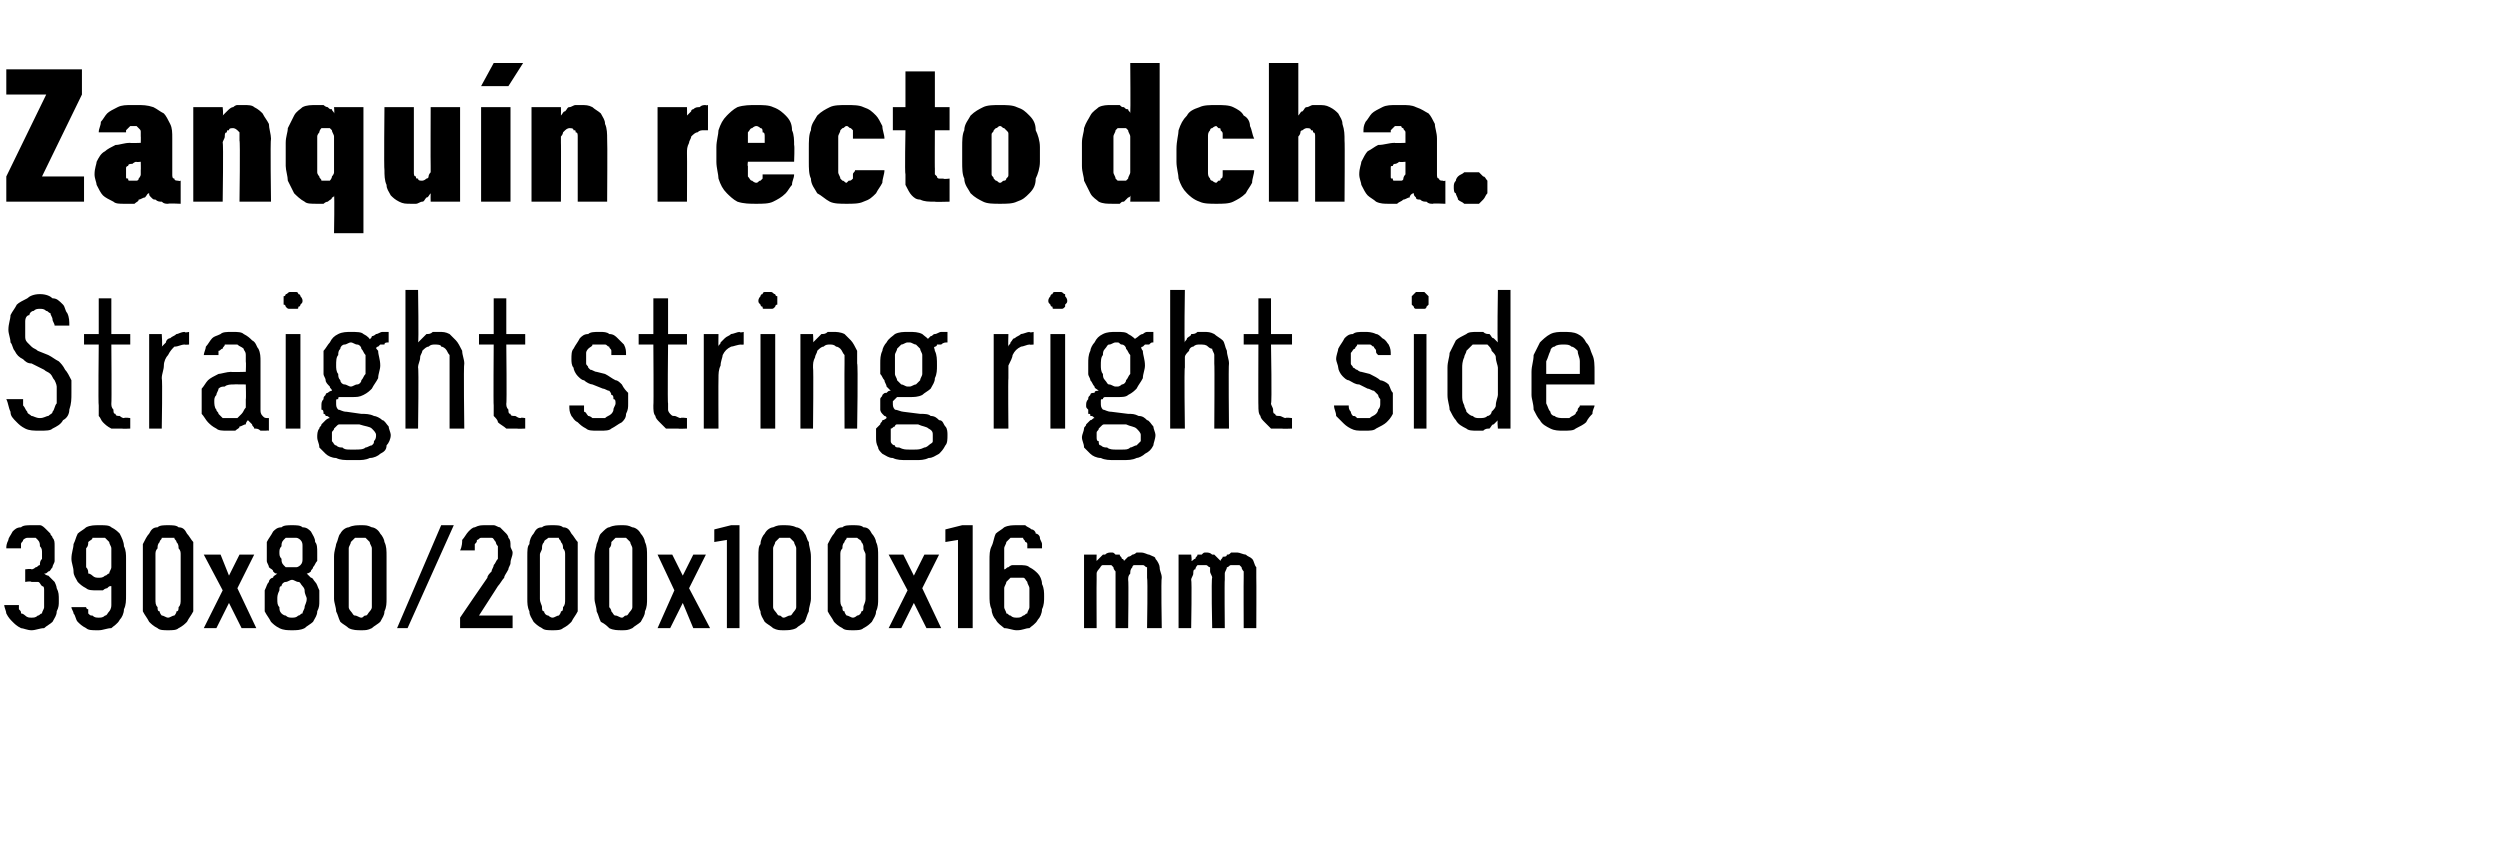
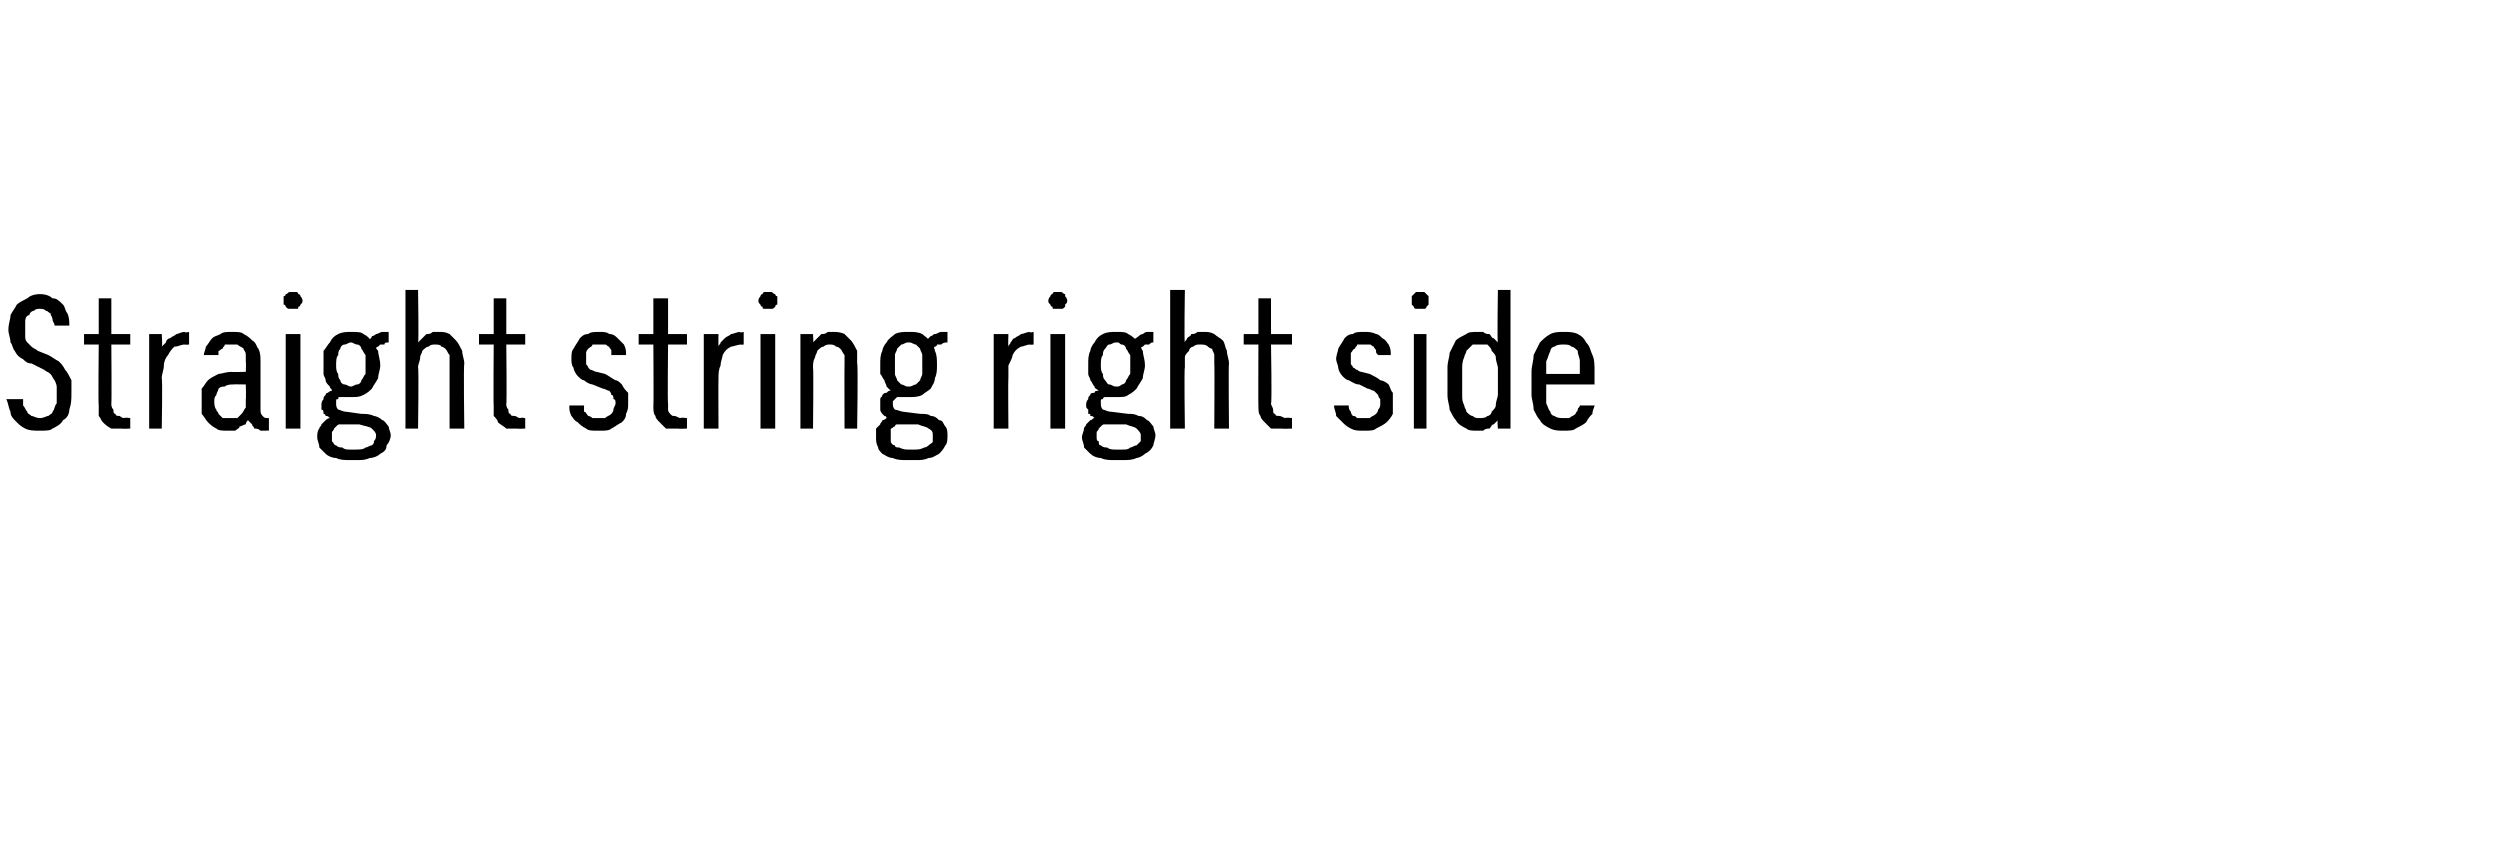
<svg xmlns="http://www.w3.org/2000/svg" version="1.1" width="119px" height="40.2px" viewBox="0 -3 119 40.2" style="top:-3px">
  <desc>Zanqu n recto dcha. Straight string right side 390x80/200x100x16 mm</desc>
  <defs />
  <g id="Polygon530657">
-     <path d="M 1.5 27 C 1.5 27 1.5 27 1.5 27 C 1.7 27 1.9 26.9 2.1 26.9 C 2.2 26.8 2.4 26.7 2.5 26.6 C 2.6 26.4 2.7 26.3 2.7 26.1 C 2.8 25.9 2.8 25.8 2.8 25.6 C 2.8 25.3 2.8 25.2 2.7 25 C 2.7 24.9 2.6 24.7 2.6 24.7 C 2.5 24.6 2.4 24.5 2.3 24.4 C 2.3 24.4 2.2 24.4 2.1 24.3 C 2.2 24.3 2.2 24.3 2.3 24.2 C 2.4 24.2 2.4 24.1 2.5 24 C 2.5 23.9 2.6 23.8 2.6 23.7 C 2.6 23.6 2.6 23.5 2.6 23.3 C 2.6 23.2 2.6 23.1 2.6 23 C 2.6 22.8 2.6 22.7 2.5 22.6 C 2.5 22.5 2.4 22.5 2.4 22.4 C 2.3 22.3 2.2 22.2 2.2 22.2 C 2.1 22.1 2 22 1.9 22 C 1.8 22 1.7 22 1.5 22 C 1.5 22 1.5 22 1.5 22 C 1.3 22 1.1 22 1 22.1 C 0.8 22.1 0.7 22.2 0.6 22.3 C 0.5 22.5 0.4 22.6 0.4 22.7 C 0.3 22.9 0.3 23 0.3 23.1 C 0.3 23.1 1 23.1 1 23.1 C 1 23.1 1 23 1 22.9 C 1 22.8 1.1 22.8 1.1 22.7 C 1.1 22.7 1.2 22.6 1.3 22.6 C 1.3 22.6 1.4 22.6 1.5 22.6 C 1.5 22.6 1.5 22.6 1.5 22.6 C 1.6 22.6 1.6 22.6 1.7 22.6 C 1.7 22.6 1.8 22.7 1.8 22.7 C 1.9 22.8 1.9 22.9 1.9 23 C 2 23.1 2 23.2 2 23.3 C 2 23.4 2 23.5 2 23.6 C 1.9 23.7 1.9 23.8 1.9 23.9 C 1.8 23.9 1.8 24 1.7 24 C 1.7 24 1.6 24.1 1.5 24.1 C 1.49 24.06 1.2 24.1 1.2 24.1 L 1.2 24.7 C 1.2 24.7 1.46 24.65 1.5 24.7 C 1.6 24.7 1.7 24.7 1.8 24.7 C 1.9 24.7 1.9 24.8 2 24.9 C 2.1 24.9 2.1 25 2.1 25.1 C 2.1 25.2 2.1 25.4 2.1 25.5 C 2.1 25.6 2.1 25.8 2.1 25.9 C 2.1 26 2 26.1 2 26.2 C 1.9 26.2 1.9 26.3 1.8 26.3 C 1.7 26.4 1.6 26.4 1.5 26.4 C 1.5 26.4 1.5 26.4 1.5 26.4 C 1.4 26.4 1.3 26.4 1.2 26.3 C 1.2 26.3 1.1 26.2 1 26.2 C 1 26.1 1 26.1 0.9 26 C 0.9 25.9 0.9 25.8 0.9 25.8 C 0.9 25.8 0.2 25.8 0.2 25.8 C 0.2 25.9 0.3 26.1 0.3 26.2 C 0.4 26.4 0.5 26.5 0.6 26.6 C 0.7 26.7 0.8 26.8 1 26.9 C 1.1 26.9 1.3 27 1.5 27 Z M 4.6 27 C 4.6 27 4.7 27 4.7 27 C 4.9 27 5.1 26.9 5.3 26.9 C 5.4 26.8 5.6 26.7 5.7 26.5 C 5.8 26.4 5.9 26.2 5.9 26 C 6 25.8 6 25.6 6 25.3 C 6 25.3 6 23.6 6 23.6 C 6 23.4 6 23.2 5.9 23 C 5.9 22.8 5.8 22.6 5.7 22.4 C 5.6 22.3 5.5 22.2 5.3 22.1 C 5.2 22 5 22 4.8 22 C 4.8 22 4.7 22 4.7 22 C 4.5 22 4.3 22 4.1 22.1 C 4 22.2 3.8 22.3 3.7 22.4 C 3.6 22.6 3.6 22.7 3.5 22.9 C 3.5 23.1 3.4 23.3 3.4 23.6 C 3.4 23.8 3.5 24 3.5 24.2 C 3.5 24.4 3.6 24.5 3.7 24.7 C 3.8 24.8 3.9 24.9 4.1 25 C 4.2 25.1 4.4 25.1 4.6 25.1 C 4.6 25.1 4.7 25.1 4.7 25.1 C 4.8 25.1 4.9 25.1 4.9 25.1 C 5 25 5.1 25 5.1 25 C 5.2 24.9 5.2 24.9 5.3 24.9 C 5.3 24.8 5.3 24.8 5.3 24.8 C 5.3 24.8 5.3 25.4 5.3 25.4 C 5.3 25.6 5.3 25.7 5.3 25.8 C 5.3 26 5.2 26.1 5.2 26.1 C 5.1 26.2 5.1 26.3 5 26.3 C 4.9 26.4 4.8 26.4 4.7 26.4 C 4.7 26.4 4.7 26.4 4.7 26.4 C 4.6 26.4 4.5 26.4 4.4 26.3 C 4.3 26.3 4.3 26.3 4.2 26.2 C 4.2 26.1 4.2 26.1 4.2 26 C 4.1 26 4.1 25.9 4.1 25.9 C 4.1 25.9 3.4 25.9 3.4 25.9 C 3.4 26 3.5 26.1 3.5 26.2 C 3.6 26.3 3.6 26.5 3.7 26.6 C 3.8 26.7 3.9 26.8 4.1 26.9 C 4.2 27 4.4 27 4.6 27 Z M 4.7 24.5 C 4.7 24.5 4.7 24.5 4.7 24.5 C 4.6 24.5 4.5 24.5 4.4 24.4 C 4.4 24.4 4.3 24.3 4.2 24.3 C 4.2 24.2 4.2 24.1 4.1 24 C 4.1 23.8 4.1 23.7 4.1 23.5 C 4.1 23.4 4.1 23.2 4.1 23.1 C 4.2 23 4.2 22.9 4.2 22.8 C 4.3 22.7 4.4 22.7 4.4 22.6 C 4.5 22.6 4.6 22.6 4.7 22.6 C 4.7 22.6 4.7 22.6 4.7 22.6 C 4.8 22.6 4.9 22.6 5 22.6 C 5.1 22.7 5.1 22.7 5.2 22.8 C 5.2 22.9 5.3 23 5.3 23.1 C 5.3 23.2 5.3 23.4 5.3 23.5 C 5.3 23.7 5.3 23.8 5.3 24 C 5.3 24.1 5.2 24.2 5.2 24.3 C 5.1 24.3 5.1 24.4 5 24.4 C 4.9 24.5 4.8 24.5 4.7 24.5 Z M 8 27 C 8.2 27 8.4 27 8.5 26.9 C 8.7 26.8 8.8 26.7 8.9 26.6 C 9 26.4 9.1 26.3 9.2 26.1 C 9.2 25.9 9.2 25.7 9.2 25.5 C 9.2 25.5 9.2 23.5 9.2 23.5 C 9.2 23.2 9.2 23 9.2 22.8 C 9.1 22.7 9 22.5 8.9 22.4 C 8.8 22.2 8.7 22.1 8.5 22.1 C 8.4 22 8.2 22 8 22 C 7.8 22 7.6 22 7.5 22.1 C 7.3 22.1 7.2 22.2 7.1 22.4 C 7 22.5 6.9 22.7 6.8 22.9 C 6.8 23 6.8 23.2 6.8 23.5 C 6.8 23.5 6.8 25.5 6.8 25.5 C 6.8 25.7 6.8 25.9 6.8 26.1 C 6.9 26.3 7 26.4 7.1 26.6 C 7.2 26.7 7.3 26.8 7.5 26.9 C 7.6 27 7.8 27 8 27 Z M 8 26.4 C 7.9 26.4 7.8 26.3 7.7 26.3 C 7.7 26.3 7.6 26.2 7.6 26.1 C 7.5 26.1 7.5 26 7.5 25.9 C 7.4 25.8 7.4 25.7 7.4 25.5 C 7.4 25.5 7.4 23.4 7.4 23.4 C 7.4 23.3 7.4 23.2 7.5 23.1 C 7.5 23 7.5 22.9 7.6 22.8 C 7.6 22.7 7.7 22.7 7.7 22.6 C 7.8 22.6 7.9 22.6 8 22.6 C 8.1 22.6 8.2 22.6 8.3 22.6 C 8.3 22.7 8.4 22.7 8.4 22.8 C 8.5 22.9 8.5 23 8.5 23.1 C 8.6 23.2 8.6 23.3 8.6 23.4 C 8.6 23.4 8.6 25.5 8.6 25.5 C 8.6 25.7 8.6 25.8 8.5 25.9 C 8.5 26 8.5 26.1 8.4 26.1 C 8.4 26.2 8.3 26.3 8.3 26.3 C 8.2 26.3 8.1 26.4 8 26.4 Z M 9.7 26.9 L 10.3 26.9 L 10.9 25.7 L 11.5 26.9 L 12.2 26.9 L 11.3 25 L 12.1 23.4 L 11.4 23.4 L 10.9 24.4 L 10.5 23.4 L 9.7 23.4 L 10.6 25.1 L 9.7 26.9 Z M 13.9 27 C 13.9 27 13.9 27 13.9 27 C 14.1 27 14.3 27 14.5 26.9 C 14.6 26.8 14.8 26.7 14.9 26.6 C 15 26.4 15.1 26.3 15.1 26.1 C 15.2 25.9 15.2 25.8 15.2 25.6 C 15.2 25.4 15.2 25.2 15.2 25.1 C 15.1 24.9 15.1 24.8 15 24.7 C 14.9 24.6 14.9 24.5 14.8 24.5 C 14.7 24.4 14.7 24.4 14.6 24.3 C 14.6 24.3 14.7 24.3 14.8 24.2 C 14.8 24.1 14.9 24.1 14.9 24 C 15 23.9 15 23.8 15.1 23.7 C 15.1 23.6 15.1 23.4 15.1 23.3 C 15.1 23.1 15.1 22.9 15 22.8 C 15 22.6 14.9 22.5 14.8 22.3 C 14.7 22.2 14.6 22.1 14.4 22.1 C 14.3 22 14.1 22 13.9 22 C 13.9 22 13.9 22 13.9 22 C 13.7 22 13.5 22 13.4 22.1 C 13.2 22.1 13.1 22.2 13 22.3 C 12.9 22.5 12.8 22.6 12.7 22.8 C 12.7 22.9 12.7 23.1 12.7 23.3 C 12.7 23.4 12.7 23.6 12.7 23.7 C 12.7 23.8 12.8 23.9 12.8 24 C 12.9 24.1 13 24.1 13 24.2 C 13.1 24.3 13.1 24.3 13.2 24.3 C 13.1 24.4 13 24.4 13 24.5 C 12.9 24.5 12.8 24.6 12.8 24.7 C 12.7 24.8 12.7 24.9 12.6 25.1 C 12.6 25.2 12.6 25.4 12.6 25.6 C 12.6 25.8 12.6 25.9 12.6 26.1 C 12.7 26.3 12.8 26.4 12.9 26.6 C 13 26.7 13.1 26.8 13.3 26.9 C 13.5 27 13.7 27 13.9 27 Z M 13.9 26.4 C 13.9 26.4 13.9 26.4 13.9 26.4 C 13.8 26.4 13.7 26.4 13.6 26.3 C 13.5 26.3 13.4 26.2 13.4 26.2 C 13.3 26.1 13.3 26 13.3 25.9 C 13.2 25.8 13.2 25.7 13.2 25.5 C 13.2 25.4 13.2 25.3 13.3 25.1 C 13.3 25 13.3 24.9 13.4 24.9 C 13.4 24.8 13.5 24.7 13.6 24.7 C 13.7 24.7 13.8 24.6 13.9 24.6 C 13.9 24.6 13.9 24.6 13.9 24.6 C 14 24.6 14.1 24.7 14.2 24.7 C 14.3 24.7 14.3 24.8 14.4 24.9 C 14.4 24.9 14.5 25 14.5 25.1 C 14.5 25.3 14.6 25.4 14.6 25.5 C 14.6 25.7 14.5 25.8 14.5 25.9 C 14.5 26 14.4 26.1 14.4 26.2 C 14.3 26.2 14.3 26.3 14.2 26.3 C 14.1 26.4 14 26.4 13.9 26.4 Z M 13.9 24 C 13.9 24 13.9 24 13.9 24 C 13.8 24 13.7 24 13.6 24 C 13.6 24 13.5 23.9 13.5 23.9 C 13.4 23.8 13.4 23.7 13.4 23.6 C 13.3 23.5 13.3 23.4 13.3 23.3 C 13.3 23.2 13.3 23.1 13.4 23 C 13.4 22.9 13.4 22.8 13.5 22.7 C 13.5 22.7 13.6 22.6 13.6 22.6 C 13.7 22.6 13.8 22.6 13.9 22.6 C 13.9 22.6 13.9 22.6 13.9 22.6 C 14 22.6 14.1 22.6 14.1 22.6 C 14.2 22.6 14.3 22.7 14.3 22.7 C 14.4 22.8 14.4 22.9 14.4 23 C 14.4 23.1 14.4 23.2 14.4 23.3 C 14.4 23.4 14.4 23.5 14.4 23.6 C 14.4 23.7 14.4 23.8 14.3 23.9 C 14.3 23.9 14.2 24 14.1 24 C 14.1 24 14 24 13.9 24 Z M 17.2 27 C 17.4 27 17.5 27 17.7 26.9 C 17.8 26.8 18 26.7 18.1 26.6 C 18.2 26.4 18.3 26.3 18.3 26.1 C 18.4 25.9 18.4 25.7 18.4 25.5 C 18.4 25.5 18.4 23.5 18.4 23.5 C 18.4 23.2 18.4 23 18.3 22.8 C 18.3 22.7 18.2 22.5 18.1 22.4 C 18 22.2 17.8 22.1 17.7 22.1 C 17.5 22 17.4 22 17.2 22 C 17 22 16.8 22 16.6 22.1 C 16.5 22.1 16.3 22.2 16.2 22.4 C 16.1 22.5 16.1 22.7 16 22.9 C 16 23 15.9 23.2 15.9 23.5 C 15.9 23.5 15.9 25.5 15.9 25.5 C 15.9 25.7 16 25.9 16 26.1 C 16.1 26.3 16.1 26.4 16.2 26.6 C 16.3 26.7 16.5 26.8 16.6 26.9 C 16.8 27 17 27 17.2 27 Z M 17.2 26.4 C 17.1 26.4 17 26.3 16.9 26.3 C 16.8 26.3 16.8 26.2 16.7 26.1 C 16.7 26.1 16.6 26 16.6 25.9 C 16.6 25.8 16.6 25.7 16.6 25.5 C 16.6 25.5 16.6 23.4 16.6 23.4 C 16.6 23.3 16.6 23.2 16.6 23.1 C 16.6 23 16.7 22.9 16.7 22.8 C 16.8 22.7 16.8 22.7 16.9 22.6 C 17 22.6 17.1 22.6 17.2 22.6 C 17.3 22.6 17.3 22.6 17.4 22.6 C 17.5 22.7 17.5 22.7 17.6 22.8 C 17.6 22.9 17.7 23 17.7 23.1 C 17.7 23.2 17.7 23.3 17.7 23.4 C 17.7 23.4 17.7 25.5 17.7 25.5 C 17.7 25.7 17.7 25.8 17.7 25.9 C 17.7 26 17.6 26.1 17.6 26.1 C 17.5 26.2 17.5 26.3 17.4 26.3 C 17.3 26.3 17.3 26.4 17.2 26.4 Z M 18.9 26.9 L 19.4 26.9 L 21.6 22 L 21 22 L 18.9 26.9 Z M 21.9 26.9 L 24.4 26.9 L 24.4 26.3 L 22.8 26.3 C 22.8 26.3 23.71 24.89 23.7 24.9 C 23.8 24.8 23.9 24.6 24 24.5 C 24 24.4 24.1 24.3 24.2 24.1 C 24.2 24 24.3 23.9 24.3 23.8 C 24.3 23.6 24.4 23.5 24.4 23.3 C 24.4 23.2 24.3 23.1 24.3 23 C 24.3 22.8 24.3 22.7 24.2 22.6 C 24.2 22.5 24.1 22.4 24.1 22.4 C 24 22.3 23.9 22.2 23.8 22.1 C 23.7 22.1 23.6 22 23.5 22 C 23.4 22 23.3 22 23.2 22 C 23.2 22 23.1 22 23.1 22 C 22.9 22 22.8 22 22.6 22.1 C 22.5 22.1 22.4 22.2 22.3 22.3 C 22.2 22.4 22.1 22.6 22 22.7 C 22 22.8 22 23 21.9 23.2 C 21.9 23.2 22.6 23.2 22.6 23.2 C 22.6 23.1 22.6 23 22.6 22.9 C 22.7 22.8 22.7 22.8 22.7 22.7 C 22.8 22.7 22.8 22.6 22.9 22.6 C 23 22.6 23 22.6 23.1 22.6 C 23.1 22.6 23.2 22.6 23.2 22.6 C 23.2 22.6 23.3 22.6 23.4 22.6 C 23.5 22.6 23.5 22.7 23.6 22.8 C 23.6 22.8 23.6 22.9 23.7 23 C 23.7 23.1 23.7 23.2 23.7 23.4 C 23.7 23.4 23.7 23.5 23.7 23.6 C 23.6 23.7 23.6 23.8 23.5 23.9 C 23.5 24 23.4 24.1 23.4 24.2 C 23.3 24.3 23.2 24.4 23.2 24.5 C 23.17 24.53 21.9 26.4 21.9 26.4 L 21.9 26.9 Z M 26.3 27 C 26.5 27 26.7 27 26.8 26.9 C 27 26.8 27.1 26.7 27.2 26.6 C 27.3 26.4 27.4 26.3 27.5 26.1 C 27.5 25.9 27.5 25.7 27.5 25.5 C 27.5 25.5 27.5 23.5 27.5 23.5 C 27.5 23.2 27.5 23 27.5 22.8 C 27.4 22.7 27.3 22.5 27.2 22.4 C 27.1 22.2 27 22.1 26.8 22.1 C 26.7 22 26.5 22 26.3 22 C 26.1 22 25.9 22 25.8 22.1 C 25.6 22.1 25.5 22.2 25.4 22.4 C 25.3 22.5 25.2 22.7 25.2 22.9 C 25.1 23 25.1 23.2 25.1 23.5 C 25.1 23.5 25.1 25.5 25.1 25.5 C 25.1 25.7 25.1 25.9 25.2 26.1 C 25.2 26.3 25.3 26.4 25.4 26.6 C 25.5 26.7 25.6 26.8 25.8 26.9 C 25.9 27 26.1 27 26.3 27 Z M 26.3 26.4 C 26.2 26.4 26.1 26.3 26.1 26.3 C 26 26.3 25.9 26.2 25.9 26.1 C 25.8 26.1 25.8 26 25.8 25.9 C 25.8 25.8 25.7 25.7 25.7 25.5 C 25.7 25.5 25.7 23.4 25.7 23.4 C 25.7 23.3 25.8 23.2 25.8 23.1 C 25.8 23 25.8 22.9 25.9 22.8 C 25.9 22.7 26 22.7 26.1 22.6 C 26.1 22.6 26.2 22.6 26.3 22.6 C 26.4 22.6 26.5 22.6 26.6 22.6 C 26.6 22.7 26.7 22.7 26.7 22.8 C 26.8 22.9 26.8 23 26.8 23.1 C 26.9 23.2 26.9 23.3 26.9 23.4 C 26.9 23.4 26.9 25.5 26.9 25.5 C 26.9 25.7 26.9 25.8 26.8 25.9 C 26.8 26 26.8 26.1 26.7 26.1 C 26.7 26.2 26.6 26.3 26.6 26.3 C 26.5 26.3 26.4 26.4 26.3 26.4 Z M 29.6 27 C 29.8 27 29.9 27 30.1 26.9 C 30.2 26.8 30.4 26.7 30.5 26.6 C 30.6 26.4 30.7 26.3 30.7 26.1 C 30.8 25.9 30.8 25.7 30.8 25.5 C 30.8 25.5 30.8 23.5 30.8 23.5 C 30.8 23.2 30.8 23 30.7 22.8 C 30.7 22.7 30.6 22.5 30.5 22.4 C 30.4 22.2 30.2 22.1 30.1 22.1 C 29.9 22 29.8 22 29.6 22 C 29.4 22 29.2 22 29 22.1 C 28.9 22.1 28.8 22.2 28.6 22.4 C 28.5 22.5 28.5 22.7 28.4 22.9 C 28.4 23 28.3 23.2 28.3 23.5 C 28.3 23.5 28.3 25.5 28.3 25.5 C 28.3 25.7 28.4 25.9 28.4 26.1 C 28.5 26.3 28.5 26.4 28.6 26.6 C 28.8 26.7 28.9 26.8 29 26.9 C 29.2 27 29.4 27 29.6 27 Z M 29.6 26.4 C 29.5 26.4 29.4 26.3 29.3 26.3 C 29.2 26.3 29.2 26.2 29.1 26.1 C 29.1 26.1 29.1 26 29 25.9 C 29 25.8 29 25.7 29 25.5 C 29 25.5 29 23.4 29 23.4 C 29 23.3 29 23.2 29 23.1 C 29.1 23 29.1 22.9 29.1 22.8 C 29.2 22.7 29.2 22.7 29.3 22.6 C 29.4 22.6 29.5 22.6 29.6 22.6 C 29.7 22.6 29.7 22.6 29.8 22.6 C 29.9 22.7 29.9 22.7 30 22.8 C 30 22.9 30.1 23 30.1 23.1 C 30.1 23.2 30.1 23.3 30.1 23.4 C 30.1 23.4 30.1 25.5 30.1 25.5 C 30.1 25.7 30.1 25.8 30.1 25.9 C 30.1 26 30 26.1 30 26.1 C 29.9 26.2 29.9 26.3 29.8 26.3 C 29.7 26.3 29.7 26.4 29.6 26.4 Z M 31.3 26.9 L 31.9 26.9 L 32.5 25.7 L 33 26.9 L 33.8 26.9 L 32.8 25 L 33.6 23.4 L 33 23.4 L 32.5 24.4 L 32 23.4 L 31.3 23.4 L 32.1 25.1 L 31.3 26.9 Z M 34.6 26.9 L 35.2 26.9 L 35.2 22 L 34.8 22 L 34 22.2 L 34 22.8 L 34.6 22.7 L 34.6 26.9 Z M 37.3 27 C 37.5 27 37.7 27 37.9 26.9 C 38 26.8 38.2 26.7 38.3 26.6 C 38.4 26.4 38.4 26.3 38.5 26.1 C 38.5 25.9 38.6 25.7 38.6 25.5 C 38.6 25.5 38.6 23.5 38.6 23.5 C 38.6 23.2 38.5 23 38.5 22.8 C 38.4 22.7 38.4 22.5 38.3 22.4 C 38.2 22.2 38 22.1 37.9 22.1 C 37.7 22 37.5 22 37.3 22 C 37.1 22 37 22 36.8 22.1 C 36.7 22.1 36.5 22.2 36.4 22.4 C 36.3 22.5 36.2 22.7 36.2 22.9 C 36.1 23 36.1 23.2 36.1 23.5 C 36.1 23.5 36.1 25.5 36.1 25.5 C 36.1 25.7 36.1 25.9 36.2 26.1 C 36.2 26.3 36.3 26.4 36.4 26.6 C 36.5 26.7 36.7 26.8 36.8 26.9 C 37 27 37.1 27 37.3 27 Z M 37.3 26.4 C 37.2 26.4 37.2 26.3 37.1 26.3 C 37 26.3 37 26.2 36.9 26.1 C 36.9 26.1 36.8 26 36.8 25.9 C 36.8 25.8 36.8 25.7 36.8 25.5 C 36.8 25.5 36.8 23.4 36.8 23.4 C 36.8 23.3 36.8 23.2 36.8 23.1 C 36.8 23 36.9 22.9 36.9 22.8 C 37 22.7 37 22.7 37.1 22.6 C 37.2 22.6 37.2 22.6 37.3 22.6 C 37.4 22.6 37.5 22.6 37.6 22.6 C 37.7 22.7 37.7 22.7 37.8 22.8 C 37.8 22.9 37.9 23 37.9 23.1 C 37.9 23.2 37.9 23.3 37.9 23.4 C 37.9 23.4 37.9 25.5 37.9 25.5 C 37.9 25.7 37.9 25.8 37.9 25.9 C 37.9 26 37.8 26.1 37.8 26.1 C 37.7 26.2 37.7 26.3 37.6 26.3 C 37.5 26.3 37.4 26.4 37.3 26.4 Z M 40.6 27 C 40.8 27 41 27 41.1 26.9 C 41.3 26.8 41.4 26.7 41.5 26.6 C 41.6 26.4 41.7 26.3 41.7 26.1 C 41.8 25.9 41.8 25.7 41.8 25.5 C 41.8 25.5 41.8 23.5 41.8 23.5 C 41.8 23.2 41.8 23 41.7 22.8 C 41.7 22.7 41.6 22.5 41.5 22.4 C 41.4 22.2 41.3 22.1 41.1 22.1 C 41 22 40.8 22 40.6 22 C 40.4 22 40.2 22 40.1 22.1 C 39.9 22.1 39.8 22.2 39.7 22.4 C 39.6 22.5 39.5 22.7 39.4 22.9 C 39.4 23 39.4 23.2 39.4 23.5 C 39.4 23.5 39.4 25.5 39.4 25.5 C 39.4 25.7 39.4 25.9 39.4 26.1 C 39.5 26.3 39.6 26.4 39.7 26.6 C 39.8 26.7 39.9 26.8 40.1 26.9 C 40.2 27 40.4 27 40.6 27 Z M 40.6 26.4 C 40.5 26.4 40.4 26.3 40.3 26.3 C 40.3 26.3 40.2 26.2 40.2 26.1 C 40.1 26.1 40.1 26 40.1 25.9 C 40 25.8 40 25.7 40 25.5 C 40 25.5 40 23.4 40 23.4 C 40 23.3 40 23.2 40.1 23.1 C 40.1 23 40.1 22.9 40.2 22.8 C 40.2 22.7 40.3 22.7 40.3 22.6 C 40.4 22.6 40.5 22.6 40.6 22.6 C 40.7 22.6 40.8 22.6 40.8 22.6 C 40.9 22.7 41 22.7 41 22.8 C 41.1 22.9 41.1 23 41.1 23.1 C 41.1 23.2 41.2 23.3 41.2 23.4 C 41.2 23.4 41.2 25.5 41.2 25.5 C 41.2 25.7 41.1 25.8 41.1 25.9 C 41.1 26 41.1 26.1 41 26.1 C 41 26.2 40.9 26.3 40.8 26.3 C 40.8 26.3 40.7 26.4 40.6 26.4 Z M 42.3 26.9 L 42.9 26.9 L 43.5 25.7 L 44.1 26.9 L 44.8 26.9 L 43.9 25 L 44.7 23.4 L 44 23.4 L 43.5 24.4 L 43 23.4 L 42.3 23.4 L 43.2 25.1 L 42.3 26.9 Z M 45.6 26.9 L 46.3 26.9 L 46.3 22 L 45.8 22 L 45 22.2 L 45 22.8 L 45.6 22.7 L 45.6 26.9 Z M 48.4 27 C 48.4 27 48.4 27 48.4 27 C 48.7 27 48.8 26.9 49 26.9 C 49.1 26.8 49.3 26.7 49.4 26.5 C 49.5 26.4 49.6 26.2 49.6 26 C 49.7 25.8 49.7 25.6 49.7 25.4 C 49.7 25.2 49.7 25 49.6 24.8 C 49.6 24.6 49.5 24.4 49.4 24.3 C 49.3 24.2 49.2 24.1 49 24 C 48.9 23.9 48.7 23.9 48.5 23.9 C 48.5 23.9 48.5 23.9 48.5 23.9 C 48.4 23.9 48.3 23.9 48.2 23.9 C 48.1 23.9 48 24 48 24 C 47.9 24 47.9 24.1 47.8 24.1 C 47.8 24.1 47.8 24.2 47.8 24.2 C 47.8 24.2 47.8 23.6 47.8 23.6 C 47.8 23.4 47.8 23.3 47.8 23.1 C 47.8 23 47.9 22.9 47.9 22.8 C 48 22.7 48 22.7 48.1 22.6 C 48.2 22.6 48.3 22.6 48.4 22.6 C 48.4 22.6 48.4 22.6 48.4 22.6 C 48.5 22.6 48.6 22.6 48.7 22.6 C 48.7 22.7 48.8 22.7 48.8 22.8 C 48.9 22.8 48.9 22.9 48.9 22.9 C 48.9 23 48.9 23 48.9 23.1 C 48.9 23.1 49.6 23.1 49.6 23.1 C 49.6 23 49.6 22.9 49.6 22.9 C 49.6 22.8 49.5 22.7 49.5 22.6 C 49.5 22.5 49.4 22.4 49.3 22.4 C 49.3 22.3 49.2 22.2 49.1 22.2 C 49 22.1 48.9 22.1 48.8 22 C 48.7 22 48.6 22 48.4 22 C 48.4 22 48.4 22 48.4 22 C 48.2 22 48 22 47.8 22.1 C 47.7 22.2 47.5 22.3 47.4 22.4 C 47.3 22.6 47.3 22.8 47.2 23 C 47.1 23.2 47.1 23.4 47.1 23.7 C 47.1 23.7 47.1 25.3 47.1 25.3 C 47.1 25.6 47.1 25.8 47.2 26 C 47.2 26.2 47.3 26.4 47.4 26.5 C 47.5 26.7 47.7 26.8 47.8 26.9 C 48 26.9 48.2 27 48.4 27 Z M 48.4 26.4 C 48.4 26.4 48.4 26.4 48.4 26.4 C 48.3 26.4 48.2 26.4 48.1 26.3 C 48 26.3 48 26.2 47.9 26.2 C 47.9 26.1 47.8 26 47.8 25.9 C 47.8 25.7 47.8 25.6 47.8 25.4 C 47.8 25.3 47.8 25.1 47.8 25 C 47.8 24.9 47.9 24.8 47.9 24.7 C 48 24.6 48 24.6 48.1 24.5 C 48.2 24.5 48.3 24.5 48.4 24.5 C 48.4 24.5 48.4 24.5 48.4 24.5 C 48.5 24.5 48.6 24.5 48.7 24.5 C 48.8 24.5 48.8 24.6 48.9 24.7 C 48.9 24.8 49 24.9 49 25 C 49 25.1 49 25.3 49 25.4 C 49 25.6 49 25.7 49 25.9 C 49 26 48.9 26.1 48.9 26.2 C 48.8 26.2 48.8 26.3 48.7 26.3 C 48.6 26.4 48.5 26.4 48.4 26.4 Z M 51.6 26.9 L 52.2 26.9 C 52.2 26.9 52.19 24.61 52.2 24.6 C 52.2 24.5 52.2 24.4 52.2 24.3 C 52.2 24.2 52.3 24.1 52.3 24.1 C 52.4 24 52.4 23.9 52.5 23.9 C 52.5 23.9 52.6 23.9 52.7 23.9 C 52.8 23.9 52.8 23.9 52.9 23.9 C 52.9 23.9 53 24 53 24 C 53 24.1 53.1 24.2 53.1 24.2 C 53.1 24.3 53.1 24.4 53.1 24.5 C 53.1 24.54 53.1 26.9 53.1 26.9 L 53.7 26.9 C 53.7 26.9 53.73 24.61 53.7 24.6 C 53.7 24.5 53.7 24.4 53.8 24.3 C 53.8 24.2 53.8 24.1 53.9 24 C 53.9 24 53.9 23.9 54 23.9 C 54.1 23.9 54.1 23.9 54.2 23.9 C 54.3 23.9 54.4 23.9 54.4 23.9 C 54.5 23.9 54.5 24 54.6 24 C 54.6 24.1 54.6 24.2 54.6 24.2 C 54.6 24.3 54.6 24.4 54.6 24.5 C 54.64 24.54 54.6 26.9 54.6 26.9 L 55.3 26.9 C 55.3 26.9 55.26 24.53 55.3 24.5 C 55.3 24.3 55.2 24.2 55.2 24 C 55.2 23.9 55.1 23.7 55 23.6 C 55 23.5 54.9 23.5 54.7 23.4 C 54.6 23.4 54.5 23.3 54.3 23.3 C 54.2 23.3 54.1 23.3 54.1 23.3 C 54 23.4 53.9 23.4 53.9 23.4 C 53.8 23.5 53.7 23.5 53.7 23.5 C 53.6 23.6 53.6 23.6 53.5 23.7 C 53.5 23.7 53.5 23.6 53.4 23.6 C 53.4 23.5 53.3 23.5 53.3 23.4 C 53.2 23.4 53.2 23.4 53.1 23.4 C 53 23.3 53 23.3 52.9 23.3 C 52.8 23.3 52.7 23.3 52.6 23.4 C 52.6 23.4 52.5 23.4 52.5 23.4 C 52.4 23.5 52.4 23.5 52.3 23.6 C 52.3 23.6 52.2 23.7 52.2 23.7 C 52.19 23.71 52.2 23.4 52.2 23.4 L 51.6 23.4 L 51.6 26.9 Z M 56.1 26.9 L 56.7 26.9 C 56.7 26.9 56.74 24.61 56.7 24.6 C 56.7 24.5 56.8 24.4 56.8 24.3 C 56.8 24.2 56.8 24.1 56.9 24.1 C 56.9 24 57 23.9 57 23.9 C 57.1 23.9 57.2 23.9 57.2 23.9 C 57.3 23.9 57.4 23.9 57.4 23.9 C 57.5 23.9 57.5 24 57.6 24 C 57.6 24.1 57.6 24.2 57.6 24.2 C 57.6 24.3 57.7 24.4 57.7 24.5 C 57.65 24.54 57.7 26.9 57.7 26.9 L 58.3 26.9 C 58.3 26.9 58.28 24.61 58.3 24.6 C 58.3 24.5 58.3 24.4 58.3 24.3 C 58.3 24.2 58.4 24.1 58.4 24 C 58.5 24 58.5 23.9 58.6 23.9 C 58.6 23.9 58.7 23.9 58.8 23.9 C 58.9 23.9 58.9 23.9 59 23.9 C 59 23.9 59.1 24 59.1 24 C 59.1 24.1 59.2 24.2 59.2 24.2 C 59.2 24.3 59.2 24.4 59.2 24.5 C 59.19 24.54 59.2 26.9 59.2 26.9 L 59.8 26.9 C 59.8 26.9 59.81 24.53 59.8 24.5 C 59.8 24.3 59.8 24.2 59.8 24 C 59.7 23.9 59.7 23.7 59.6 23.6 C 59.5 23.5 59.4 23.5 59.3 23.4 C 59.2 23.4 59 23.3 58.9 23.3 C 58.8 23.3 58.7 23.3 58.6 23.3 C 58.5 23.4 58.5 23.4 58.4 23.4 C 58.4 23.5 58.3 23.5 58.2 23.5 C 58.2 23.6 58.1 23.6 58.1 23.7 C 58.1 23.7 58 23.6 58 23.6 C 57.9 23.5 57.9 23.5 57.8 23.4 C 57.8 23.4 57.7 23.4 57.7 23.4 C 57.6 23.3 57.5 23.3 57.4 23.3 C 57.3 23.3 57.3 23.3 57.2 23.4 C 57.1 23.4 57.1 23.4 57 23.4 C 57 23.5 56.9 23.5 56.9 23.6 C 56.8 23.6 56.8 23.7 56.7 23.7 C 56.75 23.71 56.7 23.4 56.7 23.4 L 56.1 23.4 L 56.1 26.9 Z " stroke="none" fill="#000" />
-   </g>
+     </g>
  <g id="Polygon530656">
    <path d="M 1.9 17.5 C 1.9 17.5 1.9 17.5 1.9 17.5 C 2.2 17.5 2.4 17.5 2.5 17.4 C 2.7 17.3 2.9 17.2 3 17 C 3.2 16.9 3.3 16.7 3.3 16.5 C 3.4 16.2 3.4 16 3.4 15.7 C 3.4 15.5 3.4 15.3 3.4 15.1 C 3.3 14.9 3.2 14.7 3.1 14.6 C 3 14.4 2.9 14.3 2.8 14.2 C 2.6 14.1 2.5 14 2.3 13.9 C 2.3 13.9 1.8 13.7 1.8 13.7 C 1.7 13.6 1.6 13.6 1.5 13.5 C 1.4 13.4 1.3 13.3 1.3 13.3 C 1.2 13.2 1.2 13.1 1.2 13 C 1.2 12.9 1.2 12.8 1.2 12.7 C 1.2 12.5 1.2 12.4 1.2 12.3 C 1.2 12.1 1.3 12 1.4 12 C 1.4 11.9 1.5 11.8 1.6 11.8 C 1.7 11.7 1.8 11.7 1.9 11.7 C 1.9 11.7 1.9 11.7 1.9 11.7 C 2 11.7 2.1 11.7 2.2 11.8 C 2.3 11.8 2.3 11.9 2.4 11.9 C 2.4 12 2.5 12.1 2.5 12.2 C 2.5 12.3 2.6 12.4 2.6 12.5 C 2.6 12.5 3.3 12.5 3.3 12.5 C 3.3 12.3 3.3 12.1 3.2 11.9 C 3.1 11.8 3.1 11.6 3 11.5 C 2.8 11.3 2.7 11.2 2.5 11.2 C 2.4 11.1 2.2 11 1.9 11 C 1.9 11 1.9 11 1.9 11 C 1.6 11 1.4 11.1 1.3 11.2 C 1.1 11.3 0.9 11.4 0.8 11.5 C 0.7 11.7 0.6 11.8 0.5 12 C 0.5 12.2 0.4 12.4 0.4 12.7 C 0.4 12.9 0.5 13.1 0.5 13.3 C 0.6 13.4 0.6 13.6 0.7 13.7 C 0.8 13.9 0.9 14 1.1 14.1 C 1.2 14.2 1.3 14.3 1.5 14.3 C 1.5 14.3 2.1 14.6 2.1 14.6 C 2.2 14.7 2.3 14.7 2.4 14.8 C 2.5 14.9 2.5 15 2.6 15.1 C 2.6 15.1 2.7 15.3 2.7 15.4 C 2.7 15.5 2.7 15.6 2.7 15.7 C 2.7 15.9 2.7 16.1 2.7 16.2 C 2.6 16.3 2.6 16.5 2.5 16.6 C 2.5 16.7 2.4 16.7 2.3 16.8 C 2.2 16.8 2.1 16.9 1.9 16.9 C 1.9 16.9 1.9 16.9 1.9 16.9 C 1.7 16.9 1.6 16.8 1.5 16.8 C 1.4 16.7 1.3 16.7 1.3 16.6 C 1.2 16.5 1.2 16.4 1.1 16.3 C 1.1 16.2 1.1 16.1 1.1 16 C 1.1 16 0.3 16 0.3 16 C 0.4 16.2 0.4 16.4 0.5 16.6 C 0.5 16.8 0.6 16.9 0.8 17.1 C 0.9 17.2 1 17.3 1.2 17.4 C 1.4 17.5 1.6 17.5 1.9 17.5 Z M 5.8 17.4 C 5.81 17.42 6.2 17.4 6.2 17.4 L 6.2 16.9 C 6.2 16.9 5.95 16.86 5.9 16.9 C 5.8 16.9 5.7 16.8 5.7 16.8 C 5.6 16.8 5.5 16.8 5.5 16.7 C 5.4 16.7 5.4 16.6 5.4 16.5 C 5.3 16.4 5.3 16.3 5.3 16.2 C 5.32 16.23 5.3 13.4 5.3 13.4 L 6.2 13.4 L 6.2 12.9 L 5.3 12.9 L 5.3 11.2 L 4.7 11.2 L 4.7 12.9 L 4 12.9 L 4 13.4 L 4.7 13.4 C 4.7 13.4 4.67 16.32 4.7 16.3 C 4.7 16.5 4.7 16.7 4.7 16.8 C 4.8 16.9 4.8 17 4.9 17.1 C 5 17.2 5.1 17.3 5.3 17.4 C 5.4 17.4 5.6 17.4 5.8 17.4 Z M 7.1 17.4 L 7.7 17.4 C 7.7 17.4 7.74 15.04 7.7 15 C 7.7 14.8 7.8 14.6 7.8 14.4 C 7.8 14.2 7.9 14 8 13.9 C 8.1 13.7 8.2 13.6 8.3 13.5 C 8.5 13.5 8.6 13.4 8.8 13.4 C 8.8 13.42 9 13.4 9 13.4 L 9 12.8 C 9 12.8 8.78 12.85 8.8 12.8 C 8.6 12.8 8.5 12.9 8.4 12.9 C 8.3 13 8.2 13 8.1 13.1 C 8 13.1 7.9 13.2 7.9 13.3 C 7.8 13.4 7.8 13.4 7.7 13.5 C 7.74 13.49 7.7 12.9 7.7 12.9 L 7.1 12.9 L 7.1 17.4 Z M 12.8 17.5 L 12.8 16.9 C 12.8 16.9 12.76 16.93 12.8 16.9 C 12.6 16.9 12.6 16.9 12.5 16.8 C 12.4 16.7 12.4 16.6 12.4 16.5 C 12.4 16.5 12.4 14.2 12.4 14.2 C 12.4 14 12.4 13.8 12.3 13.6 C 12.2 13.5 12.2 13.3 12 13.2 C 11.9 13.1 11.8 13 11.6 12.9 C 11.5 12.8 11.3 12.8 11.1 12.8 C 11.1 12.8 11 12.8 11 12.8 C 10.8 12.8 10.6 12.8 10.5 12.9 C 10.3 13 10.2 13 10.1 13.1 C 10 13.2 9.9 13.4 9.8 13.5 C 9.8 13.6 9.7 13.8 9.7 13.9 C 9.7 13.9 10.4 13.9 10.4 13.9 C 10.4 13.8 10.4 13.8 10.4 13.7 C 10.5 13.7 10.5 13.6 10.6 13.6 C 10.6 13.5 10.7 13.5 10.7 13.4 C 10.8 13.4 10.9 13.4 11 13.4 C 11 13.4 11.1 13.4 11.1 13.4 C 11.2 13.4 11.3 13.4 11.3 13.4 C 11.4 13.5 11.5 13.5 11.6 13.6 C 11.6 13.7 11.7 13.7 11.7 13.9 C 11.7 14 11.7 14.1 11.7 14.2 C 11.72 14.24 11.7 14.7 11.7 14.7 C 11.7 14.7 10.98 14.72 11 14.7 C 10.8 14.7 10.5 14.8 10.4 14.8 C 10.2 14.9 10 15 9.9 15.1 C 9.8 15.2 9.7 15.4 9.6 15.5 C 9.6 15.7 9.6 15.9 9.6 16.1 C 9.6 16.3 9.6 16.5 9.6 16.7 C 9.7 16.8 9.8 17 9.9 17.1 C 10 17.2 10.1 17.3 10.3 17.4 C 10.4 17.5 10.6 17.5 10.8 17.5 C 10.8 17.5 10.9 17.5 10.9 17.5 C 11 17.5 11.1 17.5 11.2 17.5 C 11.3 17.4 11.4 17.4 11.4 17.3 C 11.5 17.3 11.6 17.2 11.7 17.2 C 11.7 17.1 11.8 17 11.8 17 C 11.9 17.1 11.9 17.1 12 17.2 C 12 17.3 12.1 17.3 12.1 17.4 C 12.2 17.4 12.3 17.4 12.4 17.5 C 12.4 17.5 12.5 17.5 12.7 17.5 C 12.66 17.48 12.8 17.5 12.8 17.5 Z M 11.7 15.3 C 11.7 15.3 11.72 16 11.7 16 C 11.7 16.1 11.7 16.3 11.7 16.4 C 11.6 16.5 11.6 16.6 11.5 16.7 C 11.4 16.8 11.4 16.8 11.3 16.9 C 11.2 16.9 11.1 16.9 11 16.9 C 11 16.9 10.9 16.9 10.9 16.9 C 10.8 16.9 10.7 16.9 10.6 16.9 C 10.5 16.8 10.5 16.8 10.4 16.7 C 10.4 16.6 10.3 16.6 10.3 16.5 C 10.2 16.4 10.2 16.2 10.2 16.1 C 10.2 16 10.2 15.9 10.3 15.8 C 10.3 15.7 10.4 15.6 10.4 15.5 C 10.5 15.4 10.6 15.4 10.7 15.4 C 10.8 15.3 11 15.3 11.1 15.3 C 11.11 15.29 11.7 15.3 11.7 15.3 Z M 13.6 17.4 L 14.3 17.4 L 14.3 12.9 L 13.6 12.9 L 13.6 17.4 Z M 13.9 11.7 C 14 11.7 14.1 11.7 14.1 11.7 C 14.2 11.7 14.2 11.7 14.2 11.6 C 14.3 11.6 14.3 11.5 14.3 11.5 C 14.4 11.4 14.4 11.4 14.4 11.3 C 14.4 11.3 14.4 11.2 14.3 11.1 C 14.3 11.1 14.3 11 14.2 11 C 14.2 11 14.2 10.9 14.1 10.9 C 14.1 10.9 14 10.9 13.9 10.9 C 13.9 10.9 13.8 10.9 13.8 10.9 C 13.7 10.9 13.7 11 13.6 11 C 13.6 11 13.6 11.1 13.5 11.1 C 13.5 11.2 13.5 11.3 13.5 11.3 C 13.5 11.4 13.5 11.4 13.5 11.5 C 13.6 11.5 13.6 11.6 13.6 11.6 C 13.7 11.7 13.7 11.7 13.8 11.7 C 13.8 11.7 13.9 11.7 13.9 11.7 Z M 16.7 12.8 C 16.7 12.8 16.7 12.8 16.7 12.8 C 16.5 12.8 16.3 12.8 16.1 12.9 C 15.9 13 15.8 13.1 15.7 13.3 C 15.6 13.4 15.5 13.6 15.4 13.7 C 15.4 13.9 15.4 14.1 15.4 14.3 C 15.4 14.5 15.4 14.7 15.4 14.8 C 15.4 14.9 15.5 15 15.5 15.1 C 15.5 15.2 15.6 15.3 15.7 15.4 C 15.7 15.5 15.8 15.5 15.8 15.6 C 15.8 15.6 15.7 15.6 15.6 15.7 C 15.6 15.7 15.5 15.7 15.5 15.8 C 15.4 15.9 15.4 15.9 15.4 16 C 15.3 16.1 15.3 16.2 15.3 16.3 C 15.3 16.4 15.3 16.4 15.3 16.5 C 15.4 16.5 15.4 16.6 15.4 16.7 C 15.4 16.7 15.5 16.7 15.5 16.8 C 15.6 16.8 15.6 16.8 15.7 16.9 C 15.6 16.9 15.5 17 15.5 17 C 15.4 17.1 15.4 17.1 15.3 17.2 C 15.3 17.3 15.2 17.3 15.2 17.4 C 15.1 17.5 15.1 17.7 15.1 17.8 C 15.1 18 15.2 18.1 15.2 18.3 C 15.3 18.4 15.4 18.5 15.5 18.6 C 15.6 18.7 15.8 18.8 16 18.8 C 16.2 18.9 16.4 18.9 16.7 18.9 C 16.7 18.9 17 18.9 17 18.9 C 17.2 18.9 17.4 18.9 17.6 18.8 C 17.8 18.8 18 18.7 18.1 18.6 C 18.3 18.5 18.4 18.4 18.4 18.2 C 18.5 18.1 18.6 17.9 18.6 17.7 C 18.6 17.6 18.5 17.4 18.5 17.3 C 18.4 17.2 18.3 17 18.2 17 C 18.1 16.9 17.9 16.8 17.8 16.8 C 17.6 16.7 17.4 16.7 17.2 16.7 C 17.2 16.7 16.5 16.6 16.5 16.6 C 16.3 16.6 16.2 16.5 16.1 16.5 C 16 16.4 16 16.3 16 16.2 C 16 16.2 16 16.1 16 16.1 C 16 16 16 16 16.1 16 C 16.1 15.9 16.1 15.9 16.2 15.9 C 16.2 15.9 16.3 15.9 16.4 15.9 C 16.4 15.9 16.4 15.9 16.5 15.9 C 16.5 15.9 16.5 15.9 16.5 15.9 C 16.6 15.9 16.6 15.9 16.6 15.9 C 16.7 15.9 16.7 15.9 16.7 15.9 C 17 15.9 17.1 15.9 17.3 15.8 C 17.5 15.7 17.6 15.6 17.7 15.5 C 17.8 15.3 17.9 15.2 18 15 C 18 14.8 18.1 14.6 18.1 14.4 C 18.1 14.1 18 13.9 18 13.7 C 17.9 13.6 17.8 13.4 17.7 13.3 C 17.6 13.1 17.5 13 17.3 12.9 C 17.2 12.8 17 12.8 16.7 12.8 Z M 16.7 15.4 C 16.7 15.4 16.7 15.4 16.7 15.4 C 16.6 15.4 16.5 15.3 16.4 15.3 C 16.3 15.3 16.2 15.2 16.2 15.1 C 16.1 15 16.1 14.9 16.1 14.8 C 16 14.7 16 14.5 16 14.4 C 16 14.2 16 14 16.1 13.9 C 16.1 13.8 16.1 13.7 16.2 13.6 C 16.2 13.5 16.3 13.4 16.4 13.4 C 16.5 13.4 16.6 13.3 16.7 13.3 C 16.7 13.3 16.7 13.3 16.7 13.3 C 16.8 13.3 16.9 13.4 17 13.4 C 17.1 13.4 17.2 13.5 17.2 13.6 C 17.3 13.7 17.3 13.8 17.4 13.9 C 17.4 14 17.4 14.2 17.4 14.4 C 17.4 14.5 17.4 14.7 17.4 14.8 C 17.3 14.9 17.3 15 17.2 15.1 C 17.2 15.2 17.1 15.3 17 15.3 C 16.9 15.3 16.8 15.4 16.7 15.4 Z M 16.9 18.4 C 16.9 18.4 16.7 18.4 16.7 18.4 C 16.5 18.4 16.4 18.4 16.3 18.3 C 16.2 18.3 16.1 18.3 16 18.2 C 15.9 18.2 15.9 18.1 15.8 18 C 15.8 18 15.8 17.9 15.8 17.8 C 15.8 17.7 15.8 17.7 15.8 17.6 C 15.8 17.5 15.9 17.5 15.9 17.4 C 15.9 17.4 16 17.3 16 17.3 C 16.1 17.2 16.1 17.2 16.2 17.2 C 16.2 17.2 17.1 17.2 17.1 17.2 C 17.4 17.3 17.6 17.3 17.7 17.4 C 17.8 17.5 17.9 17.6 17.9 17.7 C 17.9 17.8 17.9 17.9 17.8 18 C 17.8 18.1 17.8 18.1 17.7 18.2 C 17.6 18.2 17.5 18.3 17.4 18.3 C 17.3 18.4 17.1 18.4 16.9 18.4 Z M 17.6 13.2 C 17.6 13.2 17.9 13.6 17.9 13.6 C 17.9 13.6 17.9 13.5 18 13.5 C 18 13.5 18 13.5 18.1 13.4 C 18.1 13.4 18.2 13.4 18.3 13.4 C 18.3 13.3 18.4 13.3 18.5 13.3 C 18.5 13.3 18.5 12.8 18.5 12.8 C 18.4 12.8 18.3 12.8 18.2 12.8 C 18.1 12.8 18 12.9 17.9 12.9 C 17.9 12.9 17.8 13 17.7 13 C 17.7 13.1 17.6 13.1 17.6 13.2 Z M 19.3 17.4 L 19.9 17.4 C 19.9 17.4 19.94 14.5 19.9 14.5 C 19.9 14.3 20 14.2 20 14 C 20 13.9 20.1 13.8 20.1 13.7 C 20.2 13.6 20.3 13.5 20.4 13.5 C 20.5 13.4 20.6 13.4 20.7 13.4 C 20.8 13.4 21 13.4 21 13.5 C 21.1 13.5 21.2 13.6 21.2 13.6 C 21.3 13.7 21.3 13.8 21.4 13.9 C 21.4 14 21.4 14.2 21.4 14.3 C 21.4 14.34 21.4 17.4 21.4 17.4 L 22.1 17.4 C 22.1 17.4 22.06 14.34 22.1 14.3 C 22.1 14.1 22 13.9 22 13.7 C 21.9 13.5 21.8 13.3 21.7 13.2 C 21.6 13.1 21.5 13 21.4 12.9 C 21.2 12.8 21.1 12.8 20.9 12.8 C 20.8 12.8 20.7 12.8 20.6 12.8 C 20.5 12.9 20.4 12.9 20.3 12.9 C 20.2 13 20.2 13 20.1 13.1 C 20 13.2 20 13.2 19.9 13.3 C 19.94 13.33 19.9 10.8 19.9 10.8 L 19.3 10.8 L 19.3 17.4 Z M 24.6 17.4 C 24.62 17.42 25 17.4 25 17.4 L 25 16.9 C 25 16.9 24.75 16.86 24.8 16.9 C 24.6 16.9 24.6 16.8 24.5 16.8 C 24.4 16.8 24.3 16.8 24.3 16.7 C 24.2 16.7 24.2 16.6 24.2 16.5 C 24.1 16.4 24.1 16.3 24.1 16.2 C 24.13 16.23 24.1 13.4 24.1 13.4 L 25 13.4 L 25 12.9 L 24.1 12.9 L 24.1 11.2 L 23.5 11.2 L 23.5 12.9 L 22.8 12.9 L 22.8 13.4 L 23.5 13.4 C 23.5 13.4 23.48 16.32 23.5 16.3 C 23.5 16.5 23.5 16.7 23.5 16.8 C 23.6 16.9 23.7 17 23.7 17.1 C 23.8 17.2 24 17.3 24.1 17.4 C 24.2 17.4 24.4 17.4 24.6 17.4 Z M 28.4 17.5 C 28.4 17.5 28.6 17.5 28.6 17.5 C 28.8 17.5 29 17.5 29.1 17.4 C 29.3 17.3 29.4 17.2 29.6 17.1 C 29.7 17 29.8 16.9 29.8 16.7 C 29.9 16.5 29.9 16.4 29.9 16.2 C 29.9 16 29.9 15.8 29.9 15.7 C 29.8 15.6 29.7 15.5 29.6 15.3 C 29.5 15.2 29.4 15.1 29.3 15.1 C 29.1 15 29 14.9 28.8 14.8 C 28.8 14.8 28.4 14.7 28.4 14.7 C 28.3 14.7 28.2 14.6 28.1 14.6 C 28.1 14.6 28 14.5 28 14.5 C 28 14.4 27.9 14.4 27.9 14.3 C 27.9 14.2 27.9 14.2 27.9 14.1 C 27.9 14 27.9 13.9 27.9 13.8 C 27.9 13.7 28 13.6 28 13.6 C 28.1 13.5 28.2 13.5 28.2 13.4 C 28.3 13.4 28.4 13.4 28.5 13.4 C 28.5 13.4 28.5 13.4 28.5 13.4 C 28.6 13.4 28.7 13.4 28.8 13.4 C 28.9 13.4 28.9 13.5 29 13.5 C 29 13.6 29.1 13.6 29.1 13.7 C 29.1 13.8 29.1 13.8 29.1 13.9 C 29.1 13.9 29.8 13.9 29.8 13.9 C 29.8 13.7 29.8 13.6 29.7 13.4 C 29.6 13.3 29.5 13.2 29.4 13.1 C 29.3 13 29.2 12.9 29 12.9 C 28.9 12.8 28.7 12.8 28.6 12.8 C 28.6 12.8 28.5 12.8 28.5 12.8 C 28.3 12.8 28.1 12.8 28 12.9 C 27.8 12.9 27.7 13 27.6 13.1 C 27.5 13.3 27.4 13.4 27.3 13.6 C 27.2 13.7 27.2 13.9 27.2 14.1 C 27.2 14.2 27.2 14.4 27.3 14.5 C 27.3 14.6 27.4 14.8 27.5 14.9 C 27.6 15 27.7 15.1 27.8 15.1 C 27.9 15.2 28.1 15.3 28.2 15.3 C 28.2 15.3 28.7 15.5 28.7 15.5 C 28.8 15.5 28.9 15.6 29 15.6 C 29 15.6 29.1 15.7 29.1 15.8 C 29.2 15.8 29.2 15.9 29.2 16 C 29.3 16 29.3 16.1 29.3 16.2 C 29.3 16.3 29.2 16.4 29.2 16.5 C 29.2 16.6 29.1 16.7 29.1 16.7 C 29 16.8 28.9 16.8 28.8 16.9 C 28.7 16.9 28.6 16.9 28.5 16.9 C 28.5 16.9 28.5 16.9 28.5 16.9 C 28.4 16.9 28.3 16.9 28.2 16.9 C 28.1 16.8 28 16.8 28 16.8 C 27.9 16.7 27.9 16.6 27.8 16.6 C 27.8 16.5 27.8 16.4 27.8 16.3 C 27.8 16.3 27.1 16.3 27.1 16.3 C 27.1 16.5 27.1 16.6 27.2 16.8 C 27.3 16.9 27.3 17 27.5 17.1 C 27.6 17.2 27.7 17.3 27.9 17.4 C 28 17.5 28.2 17.5 28.4 17.5 Z M 32.3 17.4 C 32.26 17.42 32.7 17.4 32.7 17.4 L 32.7 16.9 C 32.7 16.9 32.4 16.86 32.4 16.9 C 32.3 16.9 32.2 16.8 32.1 16.8 C 32 16.8 32 16.8 31.9 16.7 C 31.9 16.7 31.8 16.6 31.8 16.5 C 31.8 16.4 31.8 16.3 31.8 16.2 C 31.77 16.23 31.8 13.4 31.8 13.4 L 32.7 13.4 L 32.7 12.9 L 31.8 12.9 L 31.8 11.2 L 31.1 11.2 L 31.1 12.9 L 30.4 12.9 L 30.4 13.4 L 31.1 13.4 C 31.1 13.4 31.12 16.32 31.1 16.3 C 31.1 16.5 31.1 16.7 31.2 16.8 C 31.2 16.9 31.3 17 31.4 17.1 C 31.5 17.2 31.6 17.3 31.7 17.4 C 31.9 17.4 32.1 17.4 32.3 17.4 Z M 33.5 17.4 L 34.2 17.4 C 34.2 17.4 34.19 15.04 34.2 15 C 34.2 14.8 34.2 14.6 34.3 14.4 C 34.3 14.2 34.4 14 34.4 13.9 C 34.5 13.7 34.6 13.6 34.8 13.5 C 34.9 13.5 35.1 13.4 35.3 13.4 C 35.25 13.42 35.4 13.4 35.4 13.4 L 35.4 12.8 C 35.4 12.8 35.23 12.85 35.2 12.8 C 35.1 12.8 34.9 12.9 34.8 12.9 C 34.7 13 34.6 13 34.5 13.1 C 34.5 13.1 34.4 13.2 34.3 13.3 C 34.3 13.4 34.2 13.4 34.2 13.5 C 34.19 13.49 34.2 12.9 34.2 12.9 L 33.5 12.9 L 33.5 17.4 Z M 36.2 17.4 L 36.9 17.4 L 36.9 12.9 L 36.2 12.9 L 36.2 17.4 Z M 36.6 11.7 C 36.6 11.7 36.7 11.7 36.7 11.7 C 36.8 11.7 36.8 11.7 36.9 11.6 C 36.9 11.6 36.9 11.5 37 11.5 C 37 11.4 37 11.4 37 11.3 C 37 11.3 37 11.2 37 11.1 C 36.9 11.1 36.9 11 36.9 11 C 36.8 11 36.8 10.9 36.7 10.9 C 36.7 10.9 36.6 10.9 36.6 10.9 C 36.5 10.9 36.4 10.9 36.4 10.9 C 36.3 10.9 36.3 11 36.3 11 C 36.2 11 36.2 11.1 36.2 11.1 C 36.1 11.2 36.1 11.3 36.1 11.3 C 36.1 11.4 36.1 11.4 36.2 11.5 C 36.2 11.5 36.2 11.6 36.3 11.6 C 36.3 11.7 36.3 11.7 36.4 11.7 C 36.4 11.7 36.5 11.7 36.6 11.7 Z M 38.1 17.4 L 38.7 17.4 C 38.7 17.4 38.73 14.5 38.7 14.5 C 38.7 14.3 38.7 14.2 38.8 14 C 38.8 13.9 38.9 13.8 38.9 13.7 C 39 13.6 39.1 13.5 39.2 13.5 C 39.3 13.4 39.4 13.4 39.5 13.4 C 39.6 13.4 39.7 13.4 39.8 13.5 C 39.9 13.5 40 13.6 40 13.6 C 40.1 13.7 40.1 13.8 40.2 13.9 C 40.2 14.1 40.2 14.2 40.2 14.3 C 40.19 14.34 40.2 17.4 40.2 17.4 L 40.8 17.4 C 40.8 17.4 40.85 14.34 40.8 14.3 C 40.8 14.1 40.8 13.9 40.8 13.7 C 40.7 13.5 40.6 13.3 40.5 13.2 C 40.4 13.1 40.3 13 40.2 12.9 C 40 12.8 39.8 12.8 39.7 12.8 C 39.5 12.8 39.4 12.8 39.4 12.8 C 39.3 12.9 39.2 12.9 39.1 12.9 C 39 13 39 13 38.9 13.1 C 38.8 13.2 38.8 13.2 38.7 13.3 C 38.73 13.32 38.7 12.9 38.7 12.9 L 38.1 12.9 L 38.1 17.4 Z M 43.3 12.8 C 43.3 12.8 43.2 12.8 43.2 12.8 C 43 12.8 42.8 12.8 42.6 12.9 C 42.5 13 42.3 13.1 42.2 13.3 C 42.1 13.4 42 13.6 42 13.7 C 41.9 13.9 41.9 14.1 41.9 14.3 C 41.9 14.5 41.9 14.7 41.9 14.8 C 42 14.9 42 15 42.1 15.1 C 42.1 15.2 42.2 15.3 42.2 15.4 C 42.3 15.5 42.3 15.5 42.4 15.6 C 42.3 15.6 42.3 15.6 42.2 15.7 C 42.1 15.7 42.1 15.7 42 15.8 C 42 15.9 41.9 15.9 41.9 16 C 41.9 16.1 41.9 16.2 41.9 16.3 C 41.9 16.4 41.9 16.4 41.9 16.5 C 41.9 16.5 41.9 16.6 42 16.7 C 42 16.7 42 16.7 42.1 16.8 C 42.1 16.8 42.2 16.8 42.2 16.9 C 42.2 16.9 42.1 17 42 17 C 42 17.1 41.9 17.1 41.9 17.2 C 41.8 17.3 41.8 17.3 41.7 17.4 C 41.7 17.5 41.7 17.7 41.7 17.8 C 41.7 18 41.7 18.1 41.8 18.3 C 41.8 18.4 41.9 18.5 42 18.6 C 42.2 18.7 42.3 18.8 42.5 18.8 C 42.7 18.9 42.9 18.9 43.2 18.9 C 43.2 18.9 43.6 18.9 43.6 18.9 C 43.8 18.9 44 18.9 44.2 18.8 C 44.4 18.8 44.5 18.7 44.7 18.6 C 44.8 18.5 44.9 18.4 45 18.2 C 45.1 18.1 45.1 17.9 45.1 17.7 C 45.1 17.6 45.1 17.4 45 17.3 C 44.9 17.2 44.9 17 44.7 17 C 44.6 16.9 44.5 16.8 44.3 16.8 C 44.2 16.7 44 16.7 43.8 16.7 C 43.8 16.7 43 16.6 43 16.6 C 42.9 16.6 42.7 16.5 42.6 16.5 C 42.5 16.4 42.5 16.3 42.5 16.2 C 42.5 16.2 42.5 16.1 42.5 16.1 C 42.6 16 42.6 16 42.6 16 C 42.7 15.9 42.7 15.9 42.7 15.9 C 42.8 15.9 42.9 15.9 42.9 15.9 C 43 15.9 43 15.9 43 15.9 C 43 15.9 43.1 15.9 43.1 15.9 C 43.1 15.9 43.2 15.9 43.2 15.9 C 43.2 15.9 43.3 15.9 43.3 15.9 C 43.5 15.9 43.7 15.9 43.9 15.8 C 44 15.7 44.2 15.6 44.3 15.5 C 44.4 15.3 44.5 15.2 44.5 15 C 44.6 14.8 44.6 14.6 44.6 14.4 C 44.6 14.1 44.6 13.9 44.5 13.7 C 44.5 13.6 44.4 13.4 44.3 13.3 C 44.2 13.1 44 13 43.9 12.9 C 43.7 12.8 43.5 12.8 43.3 12.8 Z M 43.3 15.4 C 43.3 15.4 43.2 15.4 43.2 15.4 C 43.1 15.4 43 15.3 42.9 15.3 C 42.9 15.3 42.8 15.2 42.7 15.1 C 42.7 15 42.6 14.9 42.6 14.8 C 42.6 14.7 42.6 14.5 42.6 14.4 C 42.6 14.2 42.6 14 42.6 13.9 C 42.6 13.8 42.7 13.7 42.7 13.6 C 42.8 13.5 42.9 13.4 42.9 13.4 C 43 13.4 43.1 13.3 43.2 13.3 C 43.2 13.3 43.3 13.3 43.3 13.3 C 43.4 13.3 43.5 13.4 43.6 13.4 C 43.6 13.4 43.7 13.5 43.8 13.6 C 43.8 13.7 43.9 13.8 43.9 13.9 C 43.9 14 43.9 14.2 43.9 14.4 C 43.9 14.5 43.9 14.7 43.9 14.8 C 43.9 14.9 43.8 15 43.8 15.1 C 43.7 15.2 43.6 15.3 43.6 15.3 C 43.5 15.3 43.4 15.4 43.3 15.4 Z M 43.5 18.4 C 43.5 18.4 43.3 18.4 43.3 18.4 C 43.1 18.4 43 18.4 42.8 18.3 C 42.7 18.3 42.6 18.3 42.6 18.2 C 42.5 18.2 42.4 18.1 42.4 18 C 42.4 18 42.4 17.9 42.4 17.8 C 42.4 17.7 42.4 17.7 42.4 17.6 C 42.4 17.5 42.4 17.5 42.4 17.4 C 42.5 17.4 42.5 17.3 42.6 17.3 C 42.6 17.2 42.7 17.2 42.7 17.2 C 42.7 17.2 43.7 17.2 43.7 17.2 C 43.9 17.3 44.1 17.3 44.2 17.4 C 44.4 17.5 44.4 17.6 44.4 17.7 C 44.4 17.8 44.4 17.9 44.4 18 C 44.4 18.1 44.3 18.1 44.2 18.2 C 44.2 18.2 44.1 18.3 44 18.3 C 43.8 18.4 43.7 18.4 43.5 18.4 Z M 44.1 13.2 C 44.1 13.2 44.4 13.6 44.4 13.6 C 44.4 13.6 44.5 13.5 44.5 13.5 C 44.5 13.5 44.6 13.5 44.6 13.4 C 44.7 13.4 44.8 13.4 44.8 13.4 C 44.9 13.3 45 13.3 45.1 13.3 C 45.1 13.3 45.1 12.8 45.1 12.8 C 45 12.8 44.9 12.8 44.8 12.8 C 44.7 12.8 44.6 12.9 44.5 12.9 C 44.4 12.9 44.4 13 44.3 13 C 44.2 13.1 44.2 13.1 44.1 13.2 Z M 47.3 17.4 L 48 17.4 C 48 17.4 47.98 15.04 48 15 C 48 14.8 48 14.6 48 14.4 C 48.1 14.2 48.2 14 48.2 13.9 C 48.3 13.7 48.4 13.6 48.6 13.5 C 48.7 13.5 48.9 13.4 49 13.4 C 49.04 13.42 49.2 13.4 49.2 13.4 L 49.2 12.8 C 49.2 12.8 49.02 12.85 49 12.8 C 48.9 12.8 48.7 12.9 48.6 12.9 C 48.5 13 48.4 13 48.3 13.1 C 48.2 13.1 48.2 13.2 48.1 13.3 C 48.1 13.4 48 13.4 48 13.5 C 47.98 13.49 48 12.9 48 12.9 L 47.3 12.9 L 47.3 17.4 Z M 50 17.4 L 50.7 17.4 L 50.7 12.9 L 50 12.9 L 50 17.4 Z M 50.4 11.7 C 50.4 11.7 50.5 11.7 50.5 11.7 C 50.6 11.7 50.6 11.7 50.7 11.6 C 50.7 11.6 50.7 11.5 50.7 11.5 C 50.8 11.4 50.8 11.4 50.8 11.3 C 50.8 11.3 50.8 11.2 50.7 11.1 C 50.7 11.1 50.7 11 50.7 11 C 50.6 11 50.6 10.9 50.5 10.9 C 50.5 10.9 50.4 10.9 50.4 10.9 C 50.3 10.9 50.2 10.9 50.2 10.9 C 50.1 10.9 50.1 11 50.1 11 C 50 11 50 11.1 50 11.1 C 49.9 11.2 49.9 11.3 49.9 11.3 C 49.9 11.4 49.9 11.4 50 11.5 C 50 11.5 50 11.6 50.1 11.6 C 50.1 11.7 50.1 11.7 50.2 11.7 C 50.2 11.7 50.3 11.7 50.4 11.7 Z M 53.2 12.8 C 53.2 12.8 53.1 12.8 53.1 12.8 C 52.9 12.8 52.7 12.8 52.5 12.9 C 52.3 13 52.2 13.1 52.1 13.3 C 52 13.4 51.9 13.6 51.9 13.7 C 51.8 13.9 51.8 14.1 51.8 14.3 C 51.8 14.5 51.8 14.7 51.8 14.8 C 51.8 14.9 51.9 15 51.9 15.1 C 52 15.2 52 15.3 52.1 15.4 C 52.1 15.5 52.2 15.5 52.3 15.6 C 52.2 15.6 52.1 15.6 52.1 15.7 C 52 15.7 51.9 15.7 51.9 15.8 C 51.8 15.9 51.8 15.9 51.8 16 C 51.7 16.1 51.7 16.2 51.7 16.3 C 51.7 16.4 51.7 16.4 51.8 16.5 C 51.8 16.5 51.8 16.6 51.8 16.7 C 51.9 16.7 51.9 16.7 51.9 16.8 C 52 16.8 52 16.8 52.1 16.9 C 52 16.9 52 17 51.9 17 C 51.8 17.1 51.8 17.1 51.7 17.2 C 51.7 17.3 51.6 17.3 51.6 17.4 C 51.6 17.5 51.5 17.7 51.5 17.8 C 51.5 18 51.6 18.1 51.6 18.3 C 51.7 18.4 51.8 18.5 51.9 18.6 C 52 18.7 52.2 18.8 52.4 18.8 C 52.6 18.9 52.8 18.9 53.1 18.9 C 53.1 18.9 53.4 18.9 53.4 18.9 C 53.7 18.9 53.9 18.9 54.1 18.8 C 54.2 18.8 54.4 18.7 54.5 18.6 C 54.7 18.5 54.8 18.4 54.9 18.2 C 54.9 18.1 55 17.9 55 17.7 C 55 17.6 54.9 17.4 54.9 17.3 C 54.8 17.2 54.7 17 54.6 17 C 54.5 16.9 54.4 16.8 54.2 16.8 C 54 16.7 53.9 16.7 53.7 16.7 C 53.7 16.7 52.9 16.6 52.9 16.6 C 52.7 16.6 52.6 16.5 52.5 16.5 C 52.4 16.4 52.4 16.3 52.4 16.2 C 52.4 16.2 52.4 16.1 52.4 16.1 C 52.4 16 52.4 16 52.5 16 C 52.5 15.9 52.6 15.9 52.6 15.9 C 52.7 15.9 52.7 15.9 52.8 15.9 C 52.8 15.9 52.8 15.9 52.9 15.9 C 52.9 15.9 52.9 15.9 53 15.9 C 53 15.9 53 15.9 53.1 15.9 C 53.1 15.9 53.1 15.9 53.2 15.9 C 53.4 15.9 53.6 15.9 53.7 15.8 C 53.9 15.7 54 15.6 54.1 15.5 C 54.2 15.3 54.3 15.2 54.4 15 C 54.4 14.8 54.5 14.6 54.5 14.4 C 54.5 14.1 54.4 13.9 54.4 13.7 C 54.3 13.6 54.3 13.4 54.2 13.3 C 54 13.1 53.9 13 53.7 12.9 C 53.6 12.8 53.4 12.8 53.2 12.8 Z M 53.2 15.4 C 53.2 15.4 53.1 15.4 53.1 15.4 C 53 15.4 52.9 15.3 52.8 15.3 C 52.7 15.3 52.7 15.2 52.6 15.1 C 52.5 15 52.5 14.9 52.5 14.8 C 52.4 14.7 52.4 14.5 52.4 14.4 C 52.4 14.2 52.4 14 52.5 13.9 C 52.5 13.8 52.5 13.7 52.6 13.6 C 52.7 13.5 52.7 13.4 52.8 13.4 C 52.9 13.4 53 13.3 53.1 13.3 C 53.1 13.3 53.2 13.3 53.2 13.3 C 53.3 13.3 53.3 13.4 53.4 13.4 C 53.5 13.4 53.6 13.5 53.6 13.6 C 53.7 13.7 53.7 13.8 53.8 13.9 C 53.8 14 53.8 14.2 53.8 14.4 C 53.8 14.5 53.8 14.7 53.8 14.8 C 53.7 14.9 53.7 15 53.6 15.1 C 53.6 15.2 53.5 15.3 53.4 15.3 C 53.4 15.3 53.3 15.4 53.2 15.4 Z M 53.4 18.4 C 53.4 18.4 53.1 18.4 53.1 18.4 C 53 18.4 52.8 18.4 52.7 18.3 C 52.6 18.3 52.5 18.3 52.4 18.2 C 52.3 18.2 52.3 18.1 52.3 18 C 52.2 18 52.2 17.9 52.2 17.8 C 52.2 17.7 52.2 17.7 52.2 17.6 C 52.2 17.5 52.3 17.5 52.3 17.4 C 52.3 17.4 52.4 17.3 52.4 17.3 C 52.5 17.2 52.5 17.2 52.6 17.2 C 52.6 17.2 53.6 17.2 53.6 17.2 C 53.8 17.3 54 17.3 54.1 17.4 C 54.2 17.5 54.3 17.6 54.3 17.7 C 54.3 17.8 54.3 17.9 54.3 18 C 54.2 18.1 54.2 18.1 54.1 18.2 C 54 18.2 53.9 18.3 53.8 18.3 C 53.7 18.4 53.6 18.4 53.4 18.4 Z M 54 13.2 C 54 13.2 54.3 13.6 54.3 13.6 C 54.3 13.6 54.3 13.5 54.4 13.5 C 54.4 13.5 54.4 13.5 54.5 13.4 C 54.6 13.4 54.6 13.4 54.7 13.4 C 54.8 13.3 54.8 13.3 54.9 13.3 C 54.9 13.3 54.9 12.8 54.9 12.8 C 54.8 12.8 54.7 12.8 54.6 12.8 C 54.5 12.8 54.4 12.9 54.4 12.9 C 54.3 12.9 54.2 13 54.2 13 C 54.1 13.1 54 13.1 54 13.2 Z M 55.7 17.4 L 56.4 17.4 C 56.4 17.4 56.36 14.5 56.4 14.5 C 56.4 14.3 56.4 14.2 56.4 14 C 56.4 13.9 56.5 13.8 56.6 13.7 C 56.6 13.6 56.7 13.5 56.8 13.5 C 56.9 13.4 57 13.4 57.1 13.4 C 57.3 13.4 57.4 13.4 57.5 13.5 C 57.5 13.5 57.6 13.6 57.7 13.6 C 57.7 13.7 57.8 13.8 57.8 13.9 C 57.8 14 57.8 14.2 57.8 14.3 C 57.82 14.34 57.8 17.4 57.8 17.4 L 58.5 17.4 C 58.5 17.4 58.47 14.34 58.5 14.3 C 58.5 14.1 58.4 13.9 58.4 13.7 C 58.3 13.5 58.3 13.3 58.2 13.2 C 58.1 13.1 57.9 13 57.8 12.9 C 57.6 12.8 57.5 12.8 57.3 12.8 C 57.2 12.8 57.1 12.8 57 12.8 C 56.9 12.9 56.8 12.9 56.7 12.9 C 56.7 13 56.6 13 56.5 13.1 C 56.5 13.2 56.4 13.2 56.4 13.3 C 56.36 13.33 56.4 10.8 56.4 10.8 L 55.7 10.8 L 55.7 17.4 Z M 61 17.4 C 61.04 17.42 61.5 17.4 61.5 17.4 L 61.5 16.9 C 61.5 16.9 61.17 16.86 61.2 16.9 C 61.1 16.9 61 16.8 60.9 16.8 C 60.8 16.8 60.7 16.8 60.7 16.7 C 60.6 16.7 60.6 16.6 60.6 16.5 C 60.6 16.4 60.5 16.3 60.5 16.2 C 60.55 16.23 60.5 13.4 60.5 13.4 L 61.5 13.4 L 61.5 12.9 L 60.5 12.9 L 60.5 11.2 L 59.9 11.2 L 59.9 12.9 L 59.2 12.9 L 59.2 13.4 L 59.9 13.4 C 59.9 13.4 59.89 16.32 59.9 16.3 C 59.9 16.5 59.9 16.7 60 16.8 C 60 16.9 60.1 17 60.2 17.1 C 60.3 17.2 60.4 17.3 60.5 17.4 C 60.7 17.4 60.8 17.4 61 17.4 Z M 64.9 17.5 C 64.9 17.5 65 17.5 65 17.5 C 65.2 17.5 65.4 17.5 65.5 17.4 C 65.7 17.3 65.9 17.2 66 17.1 C 66.1 17 66.2 16.9 66.3 16.7 C 66.3 16.5 66.3 16.4 66.3 16.2 C 66.3 16 66.3 15.8 66.3 15.7 C 66.2 15.6 66.2 15.5 66.1 15.3 C 66 15.2 65.8 15.1 65.7 15.1 C 65.6 15 65.4 14.9 65.2 14.8 C 65.2 14.8 64.8 14.7 64.8 14.7 C 64.7 14.7 64.6 14.6 64.6 14.6 C 64.5 14.6 64.5 14.5 64.4 14.5 C 64.4 14.4 64.3 14.4 64.3 14.3 C 64.3 14.2 64.3 14.2 64.3 14.1 C 64.3 14 64.3 13.9 64.3 13.8 C 64.4 13.7 64.4 13.6 64.5 13.6 C 64.5 13.5 64.6 13.5 64.6 13.4 C 64.7 13.4 64.8 13.4 64.9 13.4 C 64.9 13.4 65 13.4 65 13.4 C 65.1 13.4 65.1 13.4 65.2 13.4 C 65.3 13.4 65.3 13.5 65.4 13.5 C 65.4 13.6 65.5 13.6 65.5 13.7 C 65.5 13.8 65.5 13.8 65.6 13.9 C 65.6 13.9 66.2 13.9 66.2 13.9 C 66.2 13.7 66.2 13.6 66.1 13.4 C 66 13.3 66 13.2 65.8 13.1 C 65.7 13 65.6 12.9 65.5 12.9 C 65.3 12.8 65.1 12.8 65 12.8 C 65 12.8 64.9 12.8 64.9 12.8 C 64.7 12.8 64.5 12.8 64.4 12.9 C 64.2 12.9 64.1 13 64 13.1 C 63.9 13.3 63.8 13.4 63.7 13.6 C 63.7 13.7 63.6 13.9 63.6 14.1 C 63.6 14.2 63.7 14.4 63.7 14.5 C 63.7 14.6 63.8 14.8 63.9 14.9 C 64 15 64.1 15.1 64.2 15.1 C 64.4 15.2 64.5 15.3 64.7 15.3 C 64.7 15.3 65.1 15.5 65.1 15.5 C 65.2 15.5 65.3 15.6 65.4 15.6 C 65.4 15.6 65.5 15.7 65.6 15.8 C 65.6 15.8 65.6 15.9 65.7 16 C 65.7 16 65.7 16.1 65.7 16.2 C 65.7 16.3 65.7 16.4 65.6 16.5 C 65.6 16.6 65.5 16.7 65.5 16.7 C 65.4 16.8 65.3 16.8 65.2 16.9 C 65.2 16.9 65.1 16.9 65 16.9 C 65 16.9 64.9 16.9 64.9 16.9 C 64.8 16.9 64.7 16.9 64.6 16.9 C 64.5 16.8 64.5 16.8 64.4 16.8 C 64.3 16.7 64.3 16.6 64.3 16.6 C 64.2 16.5 64.2 16.4 64.2 16.3 C 64.2 16.3 63.5 16.3 63.5 16.3 C 63.5 16.5 63.6 16.6 63.6 16.8 C 63.7 16.9 63.8 17 63.9 17.1 C 64 17.2 64.1 17.3 64.3 17.4 C 64.5 17.5 64.6 17.5 64.9 17.5 Z M 67.3 17.4 L 67.9 17.4 L 67.9 12.9 L 67.3 12.9 L 67.3 17.4 Z M 67.6 11.7 C 67.7 11.7 67.7 11.7 67.8 11.7 C 67.8 11.7 67.9 11.7 67.9 11.6 C 67.9 11.6 68 11.5 68 11.5 C 68 11.4 68 11.4 68 11.3 C 68 11.3 68 11.2 68 11.1 C 68 11.1 67.9 11 67.9 11 C 67.9 11 67.8 10.9 67.8 10.9 C 67.7 10.9 67.7 10.9 67.6 10.9 C 67.5 10.9 67.5 10.9 67.4 10.9 C 67.4 10.9 67.3 11 67.3 11 C 67.3 11 67.2 11.1 67.2 11.1 C 67.2 11.2 67.2 11.3 67.2 11.3 C 67.2 11.4 67.2 11.4 67.2 11.5 C 67.2 11.5 67.3 11.6 67.3 11.6 C 67.3 11.7 67.4 11.7 67.4 11.7 C 67.5 11.7 67.5 11.7 67.6 11.7 Z M 70.3 17.5 C 70.4 17.5 70.5 17.5 70.6 17.5 C 70.7 17.4 70.8 17.4 70.9 17.4 C 71 17.3 71 17.2 71.1 17.2 C 71.2 17.1 71.2 17.1 71.3 17 C 71.26 17 71.3 17.4 71.3 17.4 L 71.9 17.4 L 71.9 10.8 L 71.3 10.8 C 71.3 10.8 71.26 13.3 71.3 13.3 C 71.2 13.2 71.2 13.2 71.1 13.1 C 71 13.1 71 13 70.9 12.9 C 70.8 12.9 70.7 12.9 70.6 12.8 C 70.5 12.8 70.4 12.8 70.3 12.8 C 70.1 12.8 69.9 12.8 69.8 12.9 C 69.6 13 69.4 13.1 69.3 13.2 C 69.2 13.4 69.1 13.6 69 13.8 C 69 14 68.9 14.2 68.9 14.5 C 68.9 14.5 68.9 15.8 68.9 15.8 C 68.9 16.1 69 16.3 69 16.5 C 69.1 16.7 69.2 16.9 69.3 17 C 69.4 17.2 69.6 17.3 69.8 17.4 C 69.9 17.5 70.1 17.5 70.3 17.5 Z M 70.4 16.9 C 70.3 16.9 70.2 16.9 70.1 16.8 C 70 16.8 69.9 16.7 69.8 16.6 C 69.8 16.5 69.7 16.4 69.7 16.3 C 69.6 16.1 69.6 16 69.6 15.8 C 69.6 15.8 69.6 14.5 69.6 14.5 C 69.6 14.4 69.6 14.2 69.7 14 C 69.7 13.9 69.8 13.8 69.8 13.7 C 69.9 13.6 70 13.5 70.1 13.4 C 70.2 13.4 70.3 13.4 70.4 13.4 C 70.6 13.4 70.7 13.4 70.8 13.4 C 70.9 13.5 71 13.6 71 13.7 C 71.1 13.8 71.2 13.9 71.2 14 C 71.2 14.2 71.3 14.4 71.3 14.5 C 71.3 14.5 71.3 15.8 71.3 15.8 C 71.3 15.9 71.2 16.1 71.2 16.3 C 71.2 16.4 71.1 16.5 71 16.6 C 71 16.7 70.9 16.8 70.8 16.8 C 70.7 16.9 70.6 16.9 70.4 16.9 Z M 74.4 17.5 C 74.7 17.5 74.9 17.5 75 17.4 C 75.2 17.3 75.4 17.2 75.5 17.1 C 75.6 16.9 75.7 16.8 75.8 16.7 C 75.8 16.5 75.9 16.4 75.9 16.3 C 75.9 16.3 75.2 16.3 75.2 16.3 C 75.2 16.4 75.1 16.4 75.1 16.5 C 75.1 16.6 75 16.6 75 16.7 C 74.9 16.8 74.8 16.8 74.7 16.9 C 74.7 16.9 74.6 16.9 74.4 16.9 C 74.3 16.9 74.1 16.9 74 16.8 C 73.9 16.8 73.8 16.7 73.8 16.6 C 73.7 16.5 73.7 16.4 73.6 16.2 C 73.6 16.1 73.6 15.9 73.6 15.7 C 73.6 15.75 73.6 15.3 73.6 15.3 L 75.9 15.3 C 75.9 15.3 75.9 14.69 75.9 14.7 C 75.9 14.4 75.9 14.1 75.8 13.9 C 75.7 13.7 75.7 13.5 75.5 13.3 C 75.4 13.1 75.3 13 75.1 12.9 C 74.9 12.8 74.7 12.8 74.4 12.8 C 74.2 12.8 74 12.8 73.8 12.9 C 73.6 13 73.4 13.2 73.3 13.3 C 73.2 13.5 73.1 13.7 73 13.9 C 73 14.2 72.9 14.4 72.9 14.7 C 72.9 14.7 72.9 15.8 72.9 15.8 C 72.9 16 73 16.2 73 16.5 C 73.1 16.7 73.2 16.9 73.3 17 C 73.4 17.2 73.6 17.3 73.8 17.4 C 74 17.5 74.2 17.5 74.4 17.5 Z M 75.2 14.8 C 75.2 14.8 73.6 14.8 73.6 14.8 C 73.6 14.5 73.6 14.3 73.6 14.2 C 73.7 14 73.7 13.9 73.8 13.7 C 73.8 13.6 73.9 13.5 74 13.5 C 74.1 13.4 74.3 13.4 74.4 13.4 C 74.6 13.4 74.7 13.4 74.8 13.5 C 74.9 13.5 75 13.6 75.1 13.7 C 75.1 13.9 75.2 14 75.2 14.2 C 75.2 14.3 75.2 14.5 75.2 14.8 Z " stroke="none" fill="#000" />
  </g>
  <g id="Polygon530655">
-     <path d="M 0.3 6.6 L 4 6.6 L 4 5.4 L 2 5.4 L 3.9 1.5 L 3.9 0.3 L 0.3 0.3 L 0.3 1.5 L 2.2 1.5 L 0.3 5.4 L 0.3 6.6 Z M 8.6 6.7 L 8.6 5.6 C 8.6 5.6 8.48 5.64 8.5 5.6 C 8.4 5.6 8.3 5.6 8.3 5.5 C 8.2 5.5 8.2 5.4 8.2 5.3 C 8.2 5.3 8.2 3.6 8.2 3.6 C 8.2 3.3 8.2 3.1 8.1 2.9 C 8 2.7 7.9 2.5 7.8 2.4 C 7.6 2.3 7.5 2.2 7.3 2.1 C 7 2 6.8 2 6.5 2 C 6.5 2 6.3 2 6.3 2 C 6 2 5.8 2 5.6 2.1 C 5.4 2.2 5.2 2.3 5.1 2.4 C 5 2.5 4.9 2.7 4.8 2.8 C 4.8 3 4.7 3.1 4.7 3.3 C 4.7 3.3 6 3.3 6 3.3 C 6 3.3 6 3.2 6 3.2 C 6 3.2 6.1 3.1 6.1 3.1 C 6.1 3.1 6.1 3.1 6.2 3 C 6.2 3 6.3 3 6.3 3 C 6.3 3 6.4 3 6.4 3 C 6.4 3 6.5 3 6.5 3 C 6.6 3.1 6.6 3.1 6.6 3.1 C 6.7 3.2 6.7 3.2 6.7 3.3 C 6.7 3.3 6.7 3.4 6.7 3.5 C 6.71 3.48 6.7 3.8 6.7 3.8 C 6.7 3.8 6.17 3.82 6.2 3.8 C 5.9 3.8 5.7 3.9 5.5 3.9 C 5.3 4 5.1 4.1 5 4.2 C 4.8 4.3 4.7 4.5 4.6 4.7 C 4.6 4.8 4.5 5 4.5 5.3 C 4.5 5.5 4.6 5.7 4.6 5.8 C 4.7 6 4.8 6.2 4.9 6.3 C 5 6.4 5.2 6.5 5.4 6.6 C 5.5 6.7 5.7 6.7 5.9 6.7 C 5.9 6.7 6 6.7 6 6.7 C 6.1 6.7 6.2 6.7 6.4 6.7 C 6.5 6.6 6.6 6.6 6.6 6.5 C 6.7 6.5 6.8 6.4 6.9 6.4 C 7 6.3 7 6.2 7.1 6.2 C 7.1 6.3 7.1 6.3 7.2 6.4 C 7.3 6.5 7.3 6.5 7.4 6.5 C 7.5 6.6 7.6 6.6 7.7 6.6 C 7.8 6.7 7.9 6.7 8 6.7 C 8.01 6.67 8.6 6.7 8.6 6.7 Z M 6.7 4.7 C 6.7 4.7 6.71 5.11 6.7 5.1 C 6.7 5.2 6.7 5.3 6.7 5.3 C 6.7 5.4 6.6 5.5 6.6 5.5 C 6.6 5.6 6.5 5.6 6.5 5.6 C 6.4 5.6 6.4 5.6 6.3 5.6 C 6.3 5.6 6.3 5.6 6.3 5.6 C 6.2 5.6 6.2 5.6 6.2 5.6 C 6.1 5.6 6.1 5.6 6.1 5.5 C 6 5.5 6 5.5 6 5.4 C 6 5.4 6 5.3 6 5.2 C 6 5.1 6 5.1 6 5 C 6 4.9 6.1 4.9 6.1 4.9 C 6.1 4.8 6.2 4.8 6.3 4.8 C 6.3 4.8 6.4 4.7 6.5 4.7 C 6.45 4.73 6.7 4.7 6.7 4.7 Z M 9.2 6.6 L 10.6 6.6 C 10.6 6.6 10.64 3.77 10.6 3.8 C 10.6 3.7 10.7 3.6 10.7 3.5 C 10.7 3.4 10.7 3.3 10.8 3.3 C 10.8 3.2 10.8 3.2 10.9 3.2 C 10.9 3.1 11 3.1 11.1 3.1 C 11.1 3.1 11.2 3.1 11.3 3.2 C 11.3 3.2 11.3 3.2 11.4 3.3 C 11.4 3.3 11.4 3.4 11.4 3.5 C 11.4 3.5 11.4 3.6 11.4 3.7 C 11.44 3.69 11.4 6.6 11.4 6.6 L 12.9 6.6 C 12.9 6.6 12.86 3.64 12.9 3.6 C 12.9 3.4 12.8 3.1 12.8 2.9 C 12.7 2.7 12.6 2.6 12.5 2.4 C 12.4 2.3 12.3 2.2 12.1 2.1 C 12 2 11.8 2 11.6 2 C 11.5 2 11.4 2 11.3 2 C 11.2 2 11.1 2.1 11.1 2.1 C 11 2.1 10.9 2.2 10.8 2.3 C 10.8 2.3 10.7 2.4 10.6 2.5 C 10.64 2.47 10.6 2.1 10.6 2.1 L 9.2 2.1 L 9.2 6.6 Z M 15.9 8.1 L 17.3 8.1 L 17.3 2.1 L 15.9 2.1 C 15.9 2.1 15.93 2.37 15.9 2.4 C 15.9 2.3 15.8 2.3 15.8 2.2 C 15.7 2.2 15.7 2.2 15.6 2.1 C 15.6 2.1 15.5 2.1 15.4 2 C 15.3 2 15.2 2 15.1 2 C 14.8 2 14.6 2 14.4 2.1 C 14.3 2.2 14.1 2.3 14 2.5 C 13.9 2.7 13.8 2.9 13.7 3.1 C 13.7 3.3 13.6 3.5 13.6 3.8 C 13.6 3.8 13.6 4.9 13.6 4.9 C 13.6 5.1 13.7 5.4 13.7 5.6 C 13.8 5.8 13.9 6 14 6.2 C 14.1 6.3 14.3 6.5 14.5 6.6 C 14.6 6.7 14.8 6.7 15.1 6.7 C 15.2 6.7 15.3 6.7 15.4 6.7 C 15.5 6.6 15.6 6.6 15.6 6.6 C 15.7 6.5 15.8 6.5 15.8 6.4 C 15.8 6.4 15.9 6.4 15.9 6.3 C 15.93 6.32 15.9 8.1 15.9 8.1 Z M 15.5 5.6 C 15.4 5.6 15.4 5.6 15.3 5.6 C 15.3 5.5 15.2 5.5 15.2 5.4 C 15.2 5.4 15.1 5.3 15.1 5.2 C 15.1 5.1 15.1 5 15.1 4.9 C 15.1 4.9 15.1 3.8 15.1 3.8 C 15.1 3.7 15.1 3.6 15.1 3.5 C 15.1 3.4 15.2 3.3 15.2 3.3 C 15.2 3.2 15.3 3.1 15.3 3.1 C 15.4 3.1 15.4 3.1 15.5 3.1 C 15.6 3.1 15.6 3.1 15.7 3.1 C 15.7 3.1 15.8 3.2 15.8 3.2 C 15.8 3.3 15.9 3.4 15.9 3.5 C 15.9 3.6 15.9 3.7 15.9 3.8 C 15.9 3.8 15.9 4.9 15.9 4.9 C 15.9 5 15.9 5.1 15.9 5.2 C 15.9 5.3 15.8 5.4 15.8 5.4 C 15.8 5.5 15.7 5.6 15.7 5.6 C 15.6 5.6 15.6 5.6 15.5 5.6 Z M 19.6 6.7 C 19.7 6.7 19.8 6.7 19.8 6.7 C 19.9 6.7 20 6.6 20.1 6.6 C 20.2 6.6 20.2 6.5 20.3 6.4 C 20.4 6.4 20.4 6.3 20.5 6.2 C 20.49 6.24 20.5 6.6 20.5 6.6 L 21.9 6.6 L 21.9 2.1 L 20.5 2.1 C 20.5 2.1 20.49 4.9 20.5 4.9 C 20.5 5 20.5 5.1 20.5 5.2 C 20.4 5.3 20.4 5.4 20.4 5.4 C 20.4 5.5 20.3 5.5 20.3 5.5 C 20.2 5.6 20.1 5.6 20.1 5.6 C 20 5.6 19.9 5.6 19.9 5.5 C 19.8 5.5 19.8 5.5 19.8 5.4 C 19.7 5.4 19.7 5.3 19.7 5.2 C 19.7 5.2 19.7 5.1 19.7 5 C 19.7 4.98 19.7 2.1 19.7 2.1 L 18.3 2.1 C 18.3 2.1 18.27 5.05 18.3 5.1 C 18.3 5.3 18.3 5.6 18.4 5.8 C 18.4 6 18.5 6.1 18.6 6.3 C 18.7 6.4 18.8 6.5 19 6.6 C 19.2 6.7 19.3 6.7 19.6 6.7 Z M 22.9 6.6 L 24.3 6.6 L 24.3 2.1 L 22.9 2.1 L 22.9 6.6 Z M 22.9 1.1 L 24.2 1.1 L 24.9 0 L 23.5 0 L 22.9 1.1 Z M 25.3 6.6 L 26.7 6.6 C 26.7 6.6 26.71 3.77 26.7 3.8 C 26.7 3.7 26.7 3.6 26.7 3.5 C 26.8 3.4 26.8 3.3 26.8 3.3 C 26.9 3.2 26.9 3.2 26.9 3.2 C 27 3.1 27.1 3.1 27.1 3.1 C 27.2 3.1 27.3 3.1 27.3 3.2 C 27.4 3.2 27.4 3.2 27.4 3.3 C 27.5 3.3 27.5 3.4 27.5 3.5 C 27.5 3.5 27.5 3.6 27.5 3.7 C 27.5 3.69 27.5 6.6 27.5 6.6 L 28.9 6.6 C 28.9 6.6 28.92 3.64 28.9 3.6 C 28.9 3.4 28.9 3.1 28.8 2.9 C 28.8 2.7 28.7 2.6 28.6 2.4 C 28.5 2.3 28.3 2.2 28.2 2.1 C 28 2 27.9 2 27.6 2 C 27.5 2 27.5 2 27.4 2 C 27.3 2 27.2 2.1 27.1 2.1 C 27 2.1 27 2.2 26.9 2.3 C 26.8 2.3 26.8 2.4 26.7 2.5 C 26.71 2.47 26.7 2.1 26.7 2.1 L 25.3 2.1 L 25.3 6.6 Z M 31.3 6.6 L 32.7 6.6 C 32.7 6.6 32.71 4.33 32.7 4.3 C 32.7 4.1 32.7 4 32.8 3.8 C 32.8 3.7 32.9 3.6 32.9 3.5 C 33 3.4 33.1 3.3 33.2 3.3 C 33.3 3.2 33.4 3.2 33.5 3.2 C 33.53 3.2 33.7 3.2 33.7 3.2 L 33.7 2 C 33.7 2 33.57 2.03 33.6 2 C 33.5 2 33.4 2 33.3 2.1 C 33.2 2.1 33.1 2.1 33 2.2 C 33 2.2 32.9 2.2 32.9 2.3 C 32.8 2.4 32.8 2.4 32.7 2.5 C 32.71 2.51 32.7 2.1 32.7 2.1 L 31.3 2.1 L 31.3 6.6 Z M 36 6.7 C 36.3 6.7 36.6 6.7 36.8 6.6 C 37 6.5 37.2 6.4 37.4 6.2 C 37.5 6.1 37.6 5.9 37.7 5.8 C 37.7 5.6 37.8 5.5 37.8 5.3 C 37.8 5.3 36.3 5.3 36.3 5.3 C 36.3 5.4 36.3 5.4 36.3 5.4 C 36.3 5.5 36.3 5.5 36.3 5.5 C 36.2 5.6 36.2 5.6 36.2 5.6 C 36.1 5.6 36.1 5.7 36 5.7 C 35.9 5.7 35.8 5.6 35.8 5.6 C 35.7 5.6 35.7 5.5 35.6 5.4 C 35.6 5.4 35.6 5.3 35.6 5.2 C 35.6 5.1 35.6 5 35.6 4.9 C 35.57 4.9 35.6 4.7 35.6 4.7 L 37.8 4.7 C 37.8 4.7 37.83 3.93 37.8 3.9 C 37.8 3.7 37.8 3.4 37.7 3.2 C 37.7 2.9 37.6 2.7 37.4 2.5 C 37.3 2.4 37.1 2.2 36.8 2.1 C 36.6 2 36.3 2 36 2 C 35.7 2 35.4 2 35.1 2.1 C 34.9 2.2 34.7 2.4 34.6 2.5 C 34.4 2.7 34.3 2.9 34.2 3.2 C 34.2 3.4 34.1 3.7 34.1 4 C 34.1 4 34.1 4.7 34.1 4.7 C 34.1 5 34.2 5.3 34.2 5.5 C 34.3 5.8 34.4 6 34.6 6.2 C 34.7 6.3 34.9 6.5 35.1 6.6 C 35.4 6.7 35.7 6.7 36 6.7 Z M 36.4 3.8 C 36.4 3.8 35.6 3.8 35.6 3.8 C 35.6 3.7 35.6 3.6 35.6 3.5 C 35.6 3.4 35.6 3.3 35.6 3.3 C 35.7 3.2 35.7 3.1 35.8 3.1 C 35.8 3.1 35.9 3 36 3 C 36.1 3 36.2 3.1 36.2 3.1 C 36.3 3.1 36.3 3.2 36.3 3.3 C 36.4 3.3 36.4 3.4 36.4 3.5 C 36.4 3.6 36.4 3.7 36.4 3.8 Z M 40.3 6.7 C 40.6 6.7 40.9 6.7 41.1 6.6 C 41.4 6.5 41.5 6.4 41.7 6.2 C 41.8 6 41.9 5.9 42 5.7 C 42 5.5 42.1 5.3 42.1 5.1 C 42.1 5.1 40.7 5.1 40.7 5.1 C 40.7 5.2 40.6 5.2 40.6 5.3 C 40.6 5.4 40.6 5.5 40.6 5.5 C 40.5 5.6 40.5 5.6 40.4 5.6 C 40.4 5.6 40.3 5.7 40.3 5.7 C 40.2 5.7 40.2 5.6 40.1 5.6 C 40.1 5.6 40 5.5 40 5.5 C 40 5.4 39.9 5.3 39.9 5.2 C 39.9 5.1 39.9 5 39.9 4.9 C 39.9 4.9 39.9 3.8 39.9 3.8 C 39.9 3.7 39.9 3.6 39.9 3.5 C 39.9 3.4 40 3.3 40 3.2 C 40 3.2 40.1 3.1 40.1 3.1 C 40.2 3.1 40.2 3 40.3 3 C 40.4 3 40.4 3.1 40.5 3.1 C 40.5 3.1 40.5 3.1 40.6 3.2 C 40.6 3.3 40.6 3.3 40.6 3.4 C 40.6 3.5 40.6 3.5 40.6 3.6 C 40.6 3.6 42.1 3.6 42.1 3.6 C 42.1 3.4 42 3.2 42 3 C 41.9 2.8 41.8 2.6 41.7 2.5 C 41.5 2.3 41.4 2.2 41.1 2.1 C 40.9 2 40.6 2 40.3 2 C 40 2 39.7 2 39.5 2.1 C 39.3 2.2 39.1 2.3 38.9 2.5 C 38.8 2.7 38.6 2.9 38.6 3.2 C 38.5 3.4 38.5 3.7 38.5 4.1 C 38.5 4.1 38.5 4.7 38.5 4.7 C 38.5 5 38.5 5.3 38.6 5.5 C 38.6 5.8 38.8 6 38.9 6.2 C 39.1 6.3 39.3 6.5 39.5 6.6 C 39.7 6.7 40 6.7 40.3 6.7 Z M 44.5 6.6 C 44.47 6.62 45.2 6.6 45.2 6.6 L 45.2 5.5 C 45.2 5.5 44.93 5.54 44.9 5.5 C 44.9 5.5 44.8 5.5 44.7 5.5 C 44.7 5.5 44.6 5.5 44.6 5.4 C 44.6 5.4 44.5 5.3 44.5 5.3 C 44.5 5.2 44.5 5.1 44.5 5 C 44.49 5.04 44.5 3.2 44.5 3.2 L 45.2 3.2 L 45.2 2.1 L 44.5 2.1 L 44.5 0.4 L 43.1 0.4 L 43.1 2.1 L 42.5 2.1 L 42.5 3.2 L 43.1 3.2 C 43.1 3.2 43.06 5.28 43.1 5.3 C 43.1 5.5 43.1 5.7 43.1 5.8 C 43.2 6 43.3 6.2 43.4 6.3 C 43.5 6.4 43.6 6.5 43.8 6.5 C 44 6.6 44.2 6.6 44.5 6.6 Z M 47.6 6.7 C 47.9 6.7 48.2 6.7 48.4 6.6 C 48.7 6.5 48.8 6.4 49 6.2 C 49.2 6 49.3 5.8 49.3 5.5 C 49.4 5.3 49.5 5 49.5 4.7 C 49.5 4.7 49.5 4 49.5 4 C 49.5 3.7 49.4 3.4 49.3 3.2 C 49.3 2.9 49.2 2.7 49 2.5 C 48.8 2.3 48.7 2.2 48.4 2.1 C 48.2 2 47.9 2 47.6 2 C 47.3 2 47 2 46.8 2.1 C 46.6 2.2 46.4 2.3 46.2 2.5 C 46.1 2.7 45.9 2.9 45.9 3.2 C 45.8 3.4 45.8 3.7 45.8 4 C 45.8 4 45.8 4.7 45.8 4.7 C 45.8 5 45.8 5.3 45.9 5.5 C 45.9 5.8 46.1 6 46.2 6.2 C 46.4 6.4 46.6 6.5 46.8 6.6 C 47 6.7 47.3 6.7 47.6 6.7 Z M 47.6 5.7 C 47.5 5.7 47.5 5.6 47.4 5.6 C 47.4 5.6 47.3 5.5 47.3 5.5 C 47.3 5.4 47.2 5.4 47.2 5.3 C 47.2 5.2 47.2 5.1 47.2 5 C 47.2 5 47.2 3.7 47.2 3.7 C 47.2 3.6 47.2 3.5 47.2 3.4 C 47.2 3.3 47.3 3.3 47.3 3.2 C 47.3 3.2 47.4 3.1 47.4 3.1 C 47.5 3.1 47.5 3 47.6 3 C 47.7 3 47.7 3.1 47.8 3.1 C 47.8 3.1 47.9 3.2 47.9 3.2 C 48 3.3 48 3.3 48 3.4 C 48 3.5 48 3.6 48 3.7 C 48 3.7 48 5 48 5 C 48 5.1 48 5.2 48 5.3 C 48 5.4 48 5.4 47.9 5.5 C 47.9 5.5 47.9 5.6 47.8 5.6 C 47.7 5.6 47.7 5.7 47.6 5.7 Z M 53 6.7 C 53.1 6.7 53.2 6.7 53.3 6.7 C 53.4 6.6 53.4 6.6 53.5 6.6 C 53.6 6.5 53.6 6.5 53.7 6.4 C 53.7 6.4 53.8 6.4 53.8 6.3 C 53.82 6.32 53.8 6.6 53.8 6.6 L 55.2 6.6 L 55.2 0 L 53.8 0 C 53.8 0 53.82 2.37 53.8 2.4 C 53.8 2.3 53.7 2.3 53.7 2.2 C 53.6 2.2 53.6 2.2 53.5 2.1 C 53.4 2.1 53.4 2.1 53.3 2 C 53.2 2 53.1 2 52.9 2 C 52.7 2 52.5 2 52.3 2.1 C 52.2 2.2 52 2.3 51.9 2.5 C 51.8 2.7 51.7 2.8 51.6 3.1 C 51.6 3.3 51.5 3.5 51.5 3.8 C 51.5 3.8 51.5 4.9 51.5 4.9 C 51.5 5.2 51.6 5.4 51.6 5.6 C 51.7 5.8 51.8 6 51.9 6.2 C 52 6.4 52.2 6.5 52.3 6.6 C 52.5 6.7 52.7 6.7 53 6.7 Z M 53.4 5.6 C 53.3 5.6 53.3 5.6 53.2 5.6 C 53.2 5.6 53.1 5.5 53.1 5.5 C 53.1 5.4 53 5.3 53 5.2 C 53 5.1 53 5 53 4.9 C 53 4.9 53 3.8 53 3.8 C 53 3.7 53 3.6 53 3.5 C 53 3.4 53.1 3.3 53.1 3.2 C 53.1 3.2 53.2 3.1 53.2 3.1 C 53.3 3.1 53.3 3.1 53.4 3.1 C 53.5 3.1 53.5 3.1 53.6 3.1 C 53.6 3.1 53.7 3.2 53.7 3.2 C 53.7 3.3 53.8 3.4 53.8 3.5 C 53.8 3.6 53.8 3.7 53.8 3.8 C 53.8 3.8 53.8 4.9 53.8 4.9 C 53.8 5 53.8 5.1 53.8 5.2 C 53.8 5.3 53.7 5.4 53.7 5.5 C 53.7 5.5 53.6 5.6 53.6 5.6 C 53.5 5.6 53.5 5.6 53.4 5.6 Z M 57.9 6.7 C 58.2 6.7 58.5 6.7 58.7 6.6 C 58.9 6.5 59.1 6.4 59.3 6.2 C 59.4 6 59.5 5.9 59.6 5.7 C 59.6 5.5 59.7 5.3 59.7 5.1 C 59.7 5.1 58.2 5.1 58.2 5.1 C 58.2 5.2 58.2 5.2 58.2 5.3 C 58.2 5.4 58.2 5.5 58.1 5.5 C 58.1 5.6 58.1 5.6 58 5.6 C 58 5.6 57.9 5.7 57.9 5.7 C 57.8 5.7 57.7 5.6 57.7 5.6 C 57.6 5.6 57.6 5.5 57.6 5.5 C 57.5 5.4 57.5 5.3 57.5 5.2 C 57.5 5.1 57.5 5 57.5 4.9 C 57.5 4.9 57.5 3.8 57.5 3.8 C 57.5 3.7 57.5 3.6 57.5 3.5 C 57.5 3.4 57.5 3.3 57.6 3.2 C 57.6 3.2 57.6 3.1 57.7 3.1 C 57.7 3.1 57.8 3 57.9 3 C 57.9 3 58 3.1 58 3.1 C 58.1 3.1 58.1 3.1 58.1 3.2 C 58.2 3.3 58.2 3.3 58.2 3.4 C 58.2 3.5 58.2 3.5 58.2 3.6 C 58.2 3.6 59.7 3.6 59.7 3.6 C 59.6 3.4 59.6 3.2 59.5 3 C 59.5 2.8 59.4 2.6 59.2 2.5 C 59.1 2.3 58.9 2.2 58.7 2.1 C 58.5 2 58.2 2 57.9 2 C 57.6 2 57.3 2 57.1 2.1 C 56.8 2.2 56.6 2.3 56.5 2.5 C 56.3 2.7 56.2 2.9 56.1 3.2 C 56.1 3.4 56 3.7 56 4.1 C 56 4.1 56 4.7 56 4.7 C 56 5 56.1 5.3 56.1 5.5 C 56.2 5.8 56.3 6 56.5 6.2 C 56.6 6.3 56.8 6.5 57.1 6.6 C 57.3 6.7 57.6 6.7 57.9 6.7 Z M 60.4 6.6 L 61.8 6.6 C 61.8 6.6 61.8 3.79 61.8 3.8 C 61.8 3.7 61.8 3.6 61.8 3.5 C 61.9 3.4 61.9 3.3 61.9 3.3 C 61.9 3.2 62 3.2 62 3.2 C 62.1 3.1 62.2 3.1 62.2 3.1 C 62.3 3.1 62.4 3.1 62.4 3.2 C 62.5 3.2 62.5 3.2 62.5 3.3 C 62.6 3.3 62.6 3.4 62.6 3.5 C 62.6 3.5 62.6 3.6 62.6 3.7 C 62.6 3.71 62.6 6.6 62.6 6.6 L 64 6.6 C 64 6.6 64.02 3.69 64 3.7 C 64 3.4 64 3.2 63.9 2.9 C 63.9 2.7 63.8 2.6 63.7 2.4 C 63.6 2.3 63.5 2.2 63.3 2.1 C 63.1 2 63 2 62.7 2 C 62.7 2 62.6 2 62.5 2 C 62.4 2 62.3 2.1 62.2 2.1 C 62.1 2.1 62.1 2.2 62 2.3 C 61.9 2.3 61.9 2.4 61.8 2.5 C 61.8 2.46 61.8 0 61.8 0 L 60.4 0 L 60.4 6.6 Z M 68.8 6.7 L 68.8 5.6 C 68.8 5.6 68.67 5.64 68.7 5.6 C 68.6 5.6 68.5 5.6 68.5 5.5 C 68.4 5.5 68.4 5.4 68.4 5.3 C 68.4 5.3 68.4 3.6 68.4 3.6 C 68.4 3.3 68.3 3.1 68.3 2.9 C 68.2 2.7 68.1 2.5 68 2.4 C 67.8 2.3 67.7 2.2 67.4 2.1 C 67.2 2 67 2 66.7 2 C 66.7 2 66.5 2 66.5 2 C 66.2 2 66 2 65.8 2.1 C 65.6 2.2 65.4 2.3 65.3 2.4 C 65.2 2.5 65.1 2.7 65 2.8 C 64.9 3 64.9 3.1 64.9 3.3 C 64.9 3.3 66.2 3.3 66.2 3.3 C 66.2 3.3 66.2 3.2 66.2 3.2 C 66.2 3.2 66.3 3.1 66.3 3.1 C 66.3 3.1 66.3 3.1 66.4 3 C 66.4 3 66.5 3 66.5 3 C 66.5 3 66.6 3 66.6 3 C 66.6 3 66.7 3 66.7 3 C 66.7 3.1 66.8 3.1 66.8 3.1 C 66.8 3.2 66.9 3.2 66.9 3.3 C 66.9 3.3 66.9 3.4 66.9 3.5 C 66.9 3.48 66.9 3.8 66.9 3.8 C 66.9 3.8 66.35 3.82 66.4 3.8 C 66.1 3.8 65.9 3.9 65.6 3.9 C 65.4 4 65.3 4.1 65.1 4.2 C 65 4.3 64.9 4.5 64.8 4.7 C 64.8 4.8 64.7 5 64.7 5.3 C 64.7 5.5 64.8 5.7 64.8 5.8 C 64.9 6 65 6.2 65.1 6.3 C 65.2 6.4 65.4 6.5 65.5 6.6 C 65.7 6.7 65.9 6.7 66.1 6.7 C 66.1 6.7 66.2 6.7 66.2 6.7 C 66.3 6.7 66.4 6.7 66.5 6.7 C 66.6 6.6 66.7 6.6 66.8 6.5 C 66.9 6.5 67 6.4 67.1 6.4 C 67.1 6.3 67.2 6.2 67.3 6.2 C 67.3 6.3 67.3 6.3 67.4 6.4 C 67.4 6.5 67.5 6.5 67.6 6.5 C 67.7 6.6 67.8 6.6 67.9 6.6 C 68 6.7 68.1 6.7 68.2 6.7 C 68.19 6.67 68.8 6.7 68.8 6.7 Z M 66.9 4.7 C 66.9 4.7 66.9 5.11 66.9 5.1 C 66.9 5.2 66.9 5.3 66.9 5.3 C 66.8 5.4 66.8 5.5 66.8 5.5 C 66.8 5.6 66.7 5.6 66.7 5.6 C 66.6 5.6 66.6 5.6 66.5 5.6 C 66.5 5.6 66.5 5.6 66.5 5.6 C 66.4 5.6 66.4 5.6 66.4 5.6 C 66.3 5.6 66.3 5.6 66.3 5.5 C 66.2 5.5 66.2 5.5 66.2 5.4 C 66.2 5.4 66.2 5.3 66.2 5.2 C 66.2 5.1 66.2 5.1 66.2 5 C 66.2 4.9 66.2 4.9 66.3 4.9 C 66.3 4.8 66.4 4.8 66.4 4.8 C 66.5 4.8 66.6 4.7 66.6 4.7 C 66.64 4.73 66.9 4.7 66.9 4.7 Z M 70 6.7 C 70.1 6.7 70.3 6.7 70.4 6.7 C 70.5 6.6 70.5 6.6 70.6 6.5 C 70.7 6.4 70.7 6.3 70.8 6.2 C 70.8 6.2 70.8 6 70.8 5.9 C 70.8 5.8 70.8 5.7 70.8 5.6 C 70.7 5.5 70.7 5.4 70.6 5.4 C 70.5 5.3 70.5 5.3 70.4 5.2 C 70.3 5.2 70.1 5.2 70 5.2 C 69.9 5.2 69.8 5.2 69.7 5.2 C 69.6 5.3 69.5 5.3 69.4 5.4 C 69.4 5.4 69.3 5.5 69.3 5.6 C 69.2 5.7 69.2 5.8 69.2 5.9 C 69.2 6 69.2 6.2 69.3 6.2 C 69.3 6.3 69.4 6.4 69.4 6.5 C 69.5 6.6 69.6 6.6 69.7 6.7 C 69.8 6.7 69.9 6.7 70 6.7 Z " stroke="none" fill="#000" />
-   </g>
+     </g>
</svg>